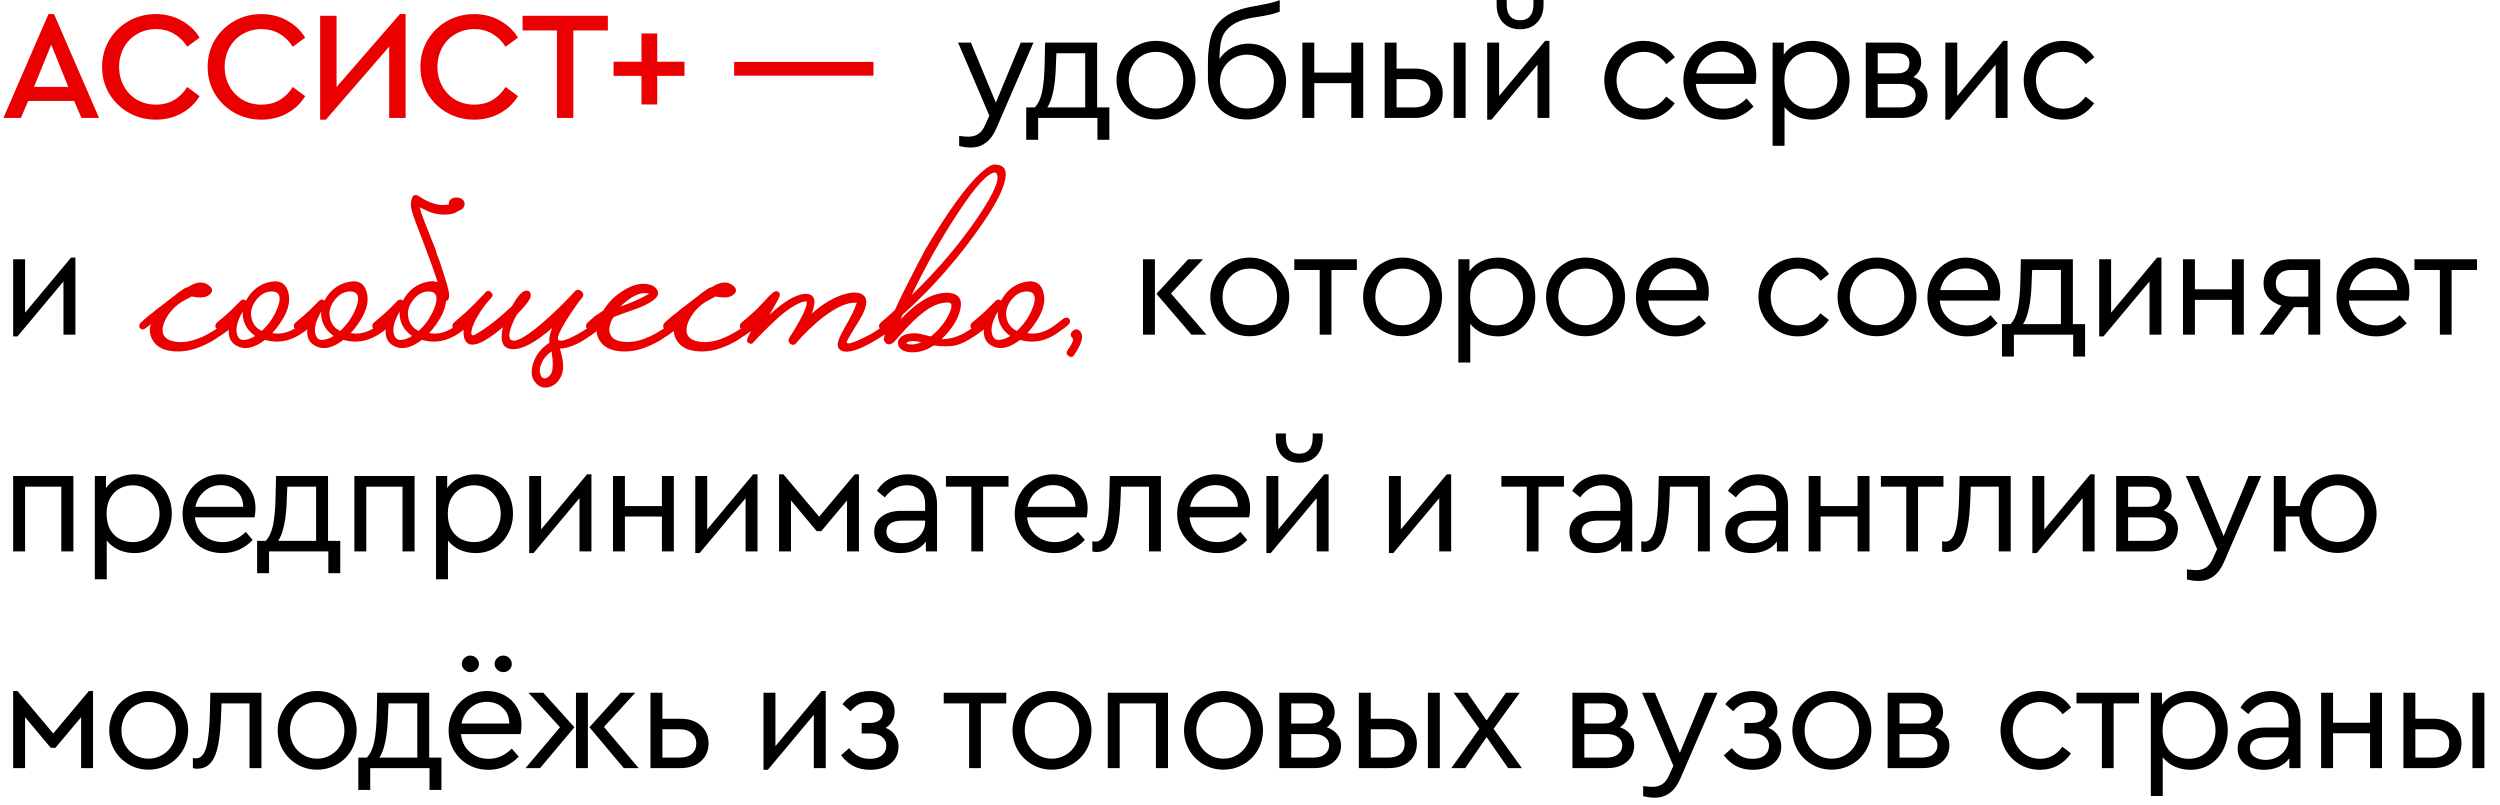
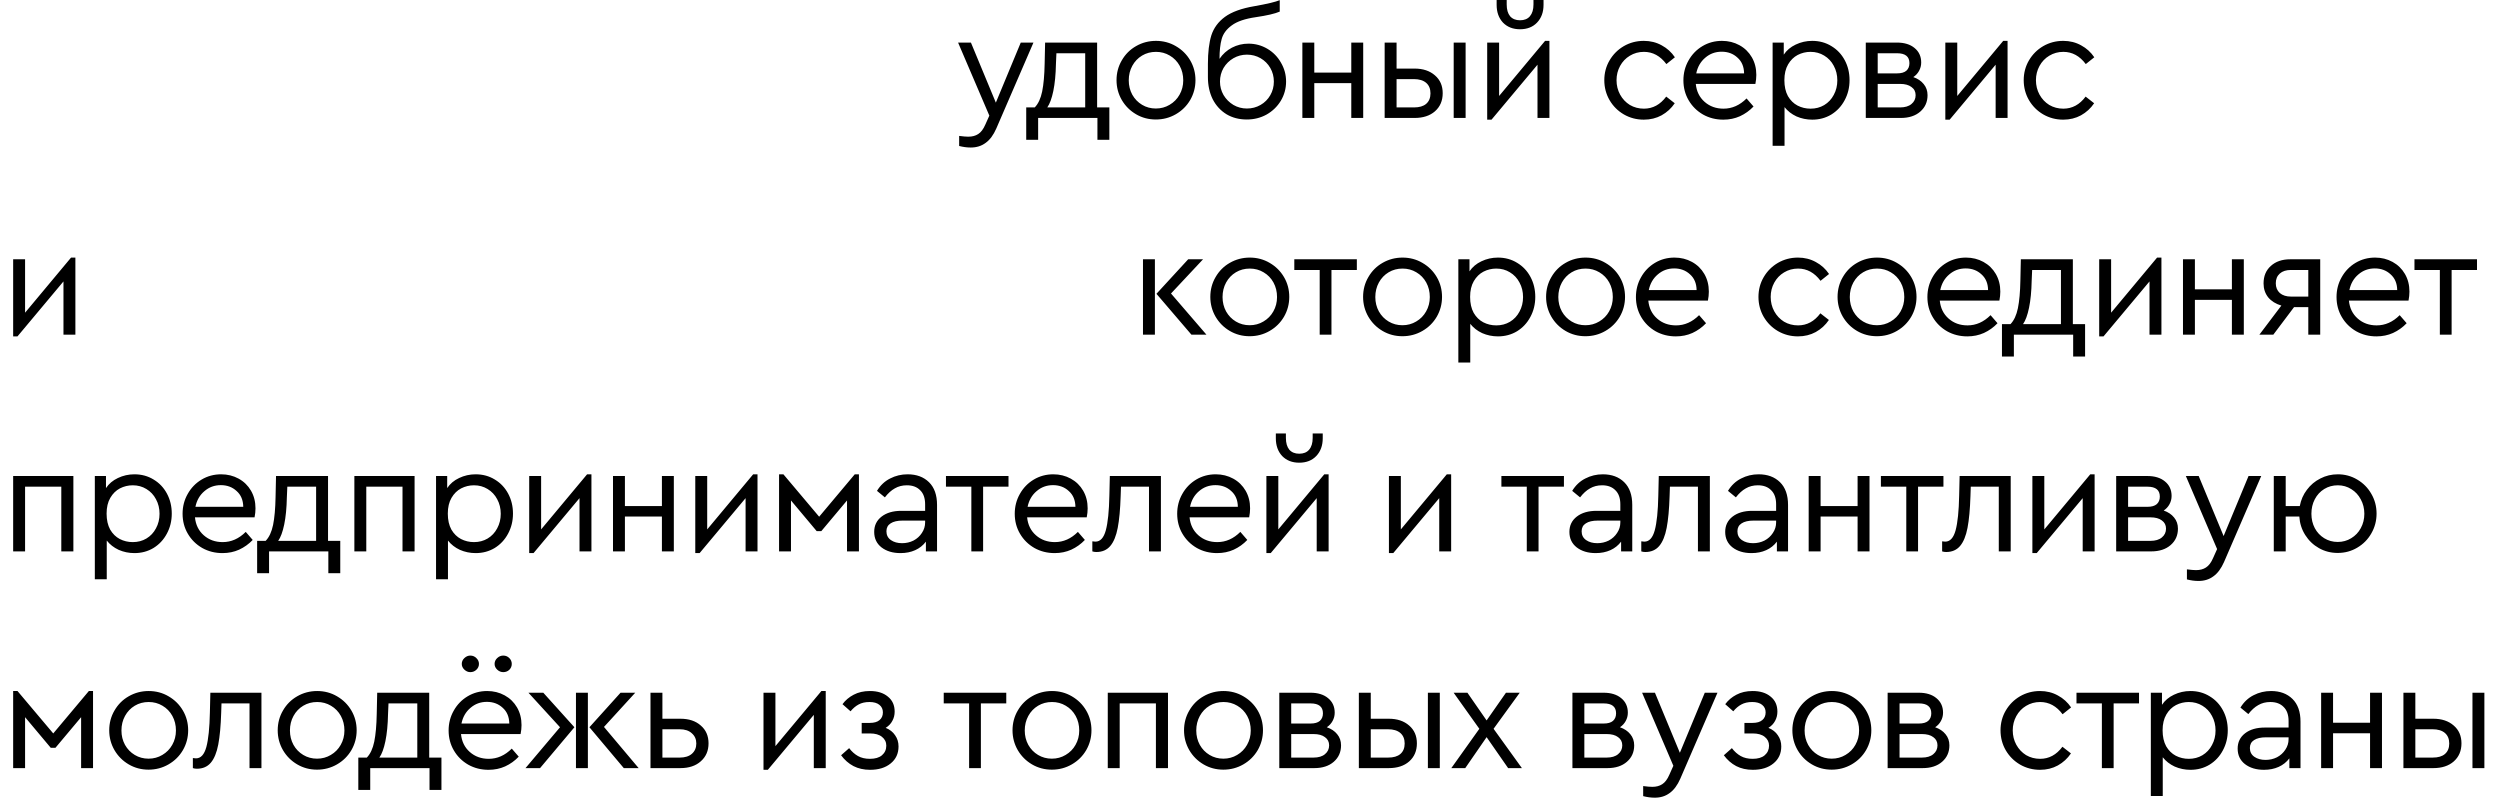
<svg xmlns="http://www.w3.org/2000/svg" width="323" height="104" viewBox="0 0 323 104" fill="none">
-   <path d="M9.58 13.04H3.64L2.7 15.24H0.44L6.26 1.82H6.98L12.8 15.24H10.52L9.58 13.04ZM6.62 5.76L4.4 11.22H8.82L6.62 5.76ZM20.13 15.46C18.863 15.46 17.696 15.16 16.63 14.56C15.576 13.96 14.736 13.14 14.11 12.1C13.496 11.06 13.19 9.907 13.19 8.64C13.19 7.373 13.496 6.22 14.11 5.18C14.736 4.14 15.576 3.32 16.63 2.72C17.696 2.12 18.863 1.82 20.13 1.82C21.343 1.82 22.443 2.093 23.43 2.64C24.43 3.187 25.216 3.927 25.79 4.86L24.19 6.04C23.723 5.307 23.15 4.747 22.47 4.36C21.79 3.96 21.016 3.76 20.15 3.76C19.256 3.76 18.443 3.973 17.71 4.4C16.99 4.813 16.423 5.393 16.01 6.14C15.596 6.887 15.39 7.72 15.39 8.64C15.39 9.56 15.596 10.393 16.01 11.14C16.423 11.887 16.99 12.473 17.71 12.9C18.443 13.313 19.256 13.52 20.15 13.52C21.016 13.52 21.79 13.327 22.47 12.94C23.15 12.54 23.723 11.973 24.19 11.24L25.79 12.42C25.23 13.353 24.45 14.093 23.45 14.64C22.463 15.187 21.356 15.46 20.13 15.46ZM33.768 15.46C32.501 15.46 31.335 15.16 30.268 14.56C29.215 13.96 28.375 13.14 27.748 12.1C27.135 11.06 26.828 9.907 26.828 8.64C26.828 7.373 27.135 6.22 27.748 5.18C28.375 4.14 29.215 3.32 30.268 2.72C31.335 2.12 32.501 1.82 33.768 1.82C34.981 1.82 36.081 2.093 37.068 2.64C38.068 3.187 38.855 3.927 39.428 4.86L37.828 6.04C37.361 5.307 36.788 4.747 36.108 4.36C35.428 3.96 34.655 3.76 33.788 3.76C32.895 3.76 32.081 3.973 31.348 4.4C30.628 4.813 30.061 5.393 29.648 6.14C29.235 6.887 29.028 7.72 29.028 8.64C29.028 9.56 29.235 10.393 29.648 11.14C30.061 11.887 30.628 12.473 31.348 12.9C32.081 13.313 32.895 13.52 33.788 13.52C34.655 13.52 35.428 13.327 36.108 12.94C36.788 12.54 37.361 11.973 37.828 11.24L39.428 12.42C38.868 13.353 38.088 14.093 37.088 14.64C36.101 15.187 34.995 15.46 33.768 15.46ZM52.404 1.82V15.24H50.284V6.02L42.104 15.46H41.364V2.04H43.484V11.24L51.664 1.82H52.404ZM61.259 15.46C59.993 15.46 58.826 15.16 57.759 14.56C56.706 13.96 55.866 13.14 55.239 12.1C54.626 11.06 54.319 9.907 54.319 8.64C54.319 7.373 54.626 6.22 55.239 5.18C55.866 4.14 56.706 3.32 57.759 2.72C58.826 2.12 59.993 1.82 61.259 1.82C62.473 1.82 63.573 2.093 64.559 2.64C65.559 3.187 66.346 3.927 66.919 4.86L65.319 6.04C64.853 5.307 64.279 4.747 63.599 4.36C62.919 3.96 62.146 3.76 61.279 3.76C60.386 3.76 59.573 3.973 58.839 4.4C58.119 4.813 57.553 5.393 57.139 6.14C56.726 6.887 56.519 7.72 56.519 8.64C56.519 9.56 56.726 10.393 57.139 11.14C57.553 11.887 58.119 12.473 58.839 12.9C59.573 13.313 60.386 13.52 61.279 13.52C62.146 13.52 62.919 13.327 63.599 12.94C64.279 12.54 64.853 11.973 65.319 11.24L66.919 12.42C66.359 13.353 65.579 14.093 64.579 14.64C63.593 15.187 62.486 15.46 61.259 15.46ZM71.955 3.94H67.515V2.04H78.535V3.94H74.075V15.24H71.955V3.94ZM82.876 9.8H79.275V7.98H82.876V4.32H84.915V7.98H88.436V9.8H84.915V13.5H82.876V9.8ZM94.852 8H112.852V9.78H94.852V8Z" fill="#EA0000" />
  <path d="M133.523 5.5L128.723 16.6C128.35 17.453 127.89 18.073 127.343 18.46C126.81 18.86 126.17 19.06 125.423 19.06C124.93 19.06 124.43 18.993 123.923 18.86V17.56C124.43 17.627 124.823 17.66 125.103 17.66C125.61 17.66 126.037 17.547 126.383 17.32C126.743 17.093 127.05 16.687 127.303 16.1L127.823 14.94L123.783 5.5H125.443L128.663 13.26L131.883 5.5H133.523ZM143.328 13.88V18.06H141.788V15.24H134.128V18.06H132.588V13.88H133.688C134.141 13.413 134.461 12.727 134.648 11.82C134.834 10.9 134.941 9.707 134.968 8.24L135.028 5.5H141.748V13.88H143.328ZM136.428 8.26C136.401 9.62 136.288 10.787 136.088 11.76C135.888 12.72 135.628 13.427 135.308 13.88H140.208V6.88H136.488L136.428 8.26ZM149.335 15.44C148.401 15.44 147.548 15.213 146.775 14.76C146.001 14.307 145.388 13.693 144.935 12.92C144.481 12.133 144.255 11.28 144.255 10.36C144.255 9.427 144.481 8.573 144.935 7.8C145.388 7.013 146.001 6.4 146.775 5.96C147.561 5.507 148.421 5.28 149.355 5.28C150.288 5.28 151.141 5.507 151.915 5.96C152.701 6.413 153.321 7.027 153.775 7.8C154.228 8.573 154.455 9.427 154.455 10.36C154.455 11.28 154.228 12.133 153.775 12.92C153.321 13.693 152.701 14.307 151.915 14.76C151.128 15.213 150.268 15.44 149.335 15.44ZM149.335 14.02C149.988 14.02 150.581 13.86 151.115 13.54C151.661 13.22 152.088 12.787 152.395 12.24C152.715 11.68 152.875 11.06 152.875 10.38C152.875 9.687 152.721 9.06 152.415 8.5C152.108 7.94 151.681 7.5 151.135 7.18C150.601 6.86 150.008 6.7 149.355 6.7C148.688 6.7 148.088 6.86 147.555 7.18C147.021 7.5 146.601 7.94 146.295 8.5C145.988 9.06 145.835 9.687 145.835 10.38C145.835 11.06 145.988 11.68 146.295 12.24C146.601 12.787 147.021 13.22 147.555 13.54C148.088 13.86 148.681 14.02 149.335 14.02ZM161.302 5.64C162.182 5.64 162.995 5.86 163.742 6.3C164.488 6.74 165.075 7.34 165.502 8.1C165.942 8.847 166.162 9.66 166.162 10.54C166.162 11.433 165.935 12.26 165.482 13.02C165.028 13.767 164.415 14.36 163.642 14.8C162.868 15.227 162.015 15.44 161.082 15.44C160.095 15.44 159.222 15.213 158.462 14.76C157.702 14.293 157.108 13.647 156.682 12.82C156.268 11.98 156.062 11.027 156.062 9.96V8.26C156.062 6.767 156.208 5.54 156.502 4.58C156.808 3.62 157.395 2.82 158.262 2.18C159.142 1.54 160.408 1.08 162.062 0.8C163.715 0.507 164.808 0.247 165.342 0.02V1.5C164.728 1.767 163.695 2.007 162.242 2.22C160.855 2.42 159.822 2.773 159.142 3.28C158.462 3.773 158.028 4.36 157.842 5.04C157.655 5.707 157.562 6.56 157.562 7.6C157.975 6.987 158.508 6.507 159.162 6.16C159.828 5.813 160.542 5.64 161.302 5.64ZM161.102 14.02C161.742 14.02 162.328 13.867 162.862 13.56C163.395 13.253 163.815 12.833 164.122 12.3C164.428 11.767 164.582 11.18 164.582 10.54C164.582 9.9 164.428 9.313 164.122 8.78C163.815 8.247 163.395 7.827 162.862 7.52C162.328 7.213 161.742 7.06 161.102 7.06C160.475 7.06 159.895 7.213 159.362 7.52C158.828 7.827 158.402 8.247 158.082 8.78C157.775 9.313 157.622 9.9 157.622 10.54C157.622 11.167 157.775 11.747 158.082 12.28C158.402 12.813 158.828 13.24 159.362 13.56C159.895 13.867 160.475 14.02 161.102 14.02ZM168.266 5.5H169.806V9.38H174.586V5.5H176.126V15.24H174.586V10.74H169.806V15.24H168.266V5.5ZM178.897 5.5H180.437V8.86H182.757C183.85 8.86 184.73 9.153 185.397 9.74C186.064 10.313 186.397 11.08 186.397 12.04C186.397 13.013 186.064 13.793 185.397 14.38C184.744 14.953 183.864 15.24 182.757 15.24H178.897V5.5ZM187.817 5.5H189.357V15.24H187.817V5.5ZM182.677 13.88C183.37 13.88 183.897 13.727 184.257 13.42C184.63 13.1 184.817 12.647 184.817 12.06C184.817 11.473 184.63 11.02 184.257 10.7C183.884 10.38 183.35 10.22 182.657 10.22H180.437V13.88H182.677ZM200.185 5.28V15.24H198.645V8.36L192.705 15.46H192.145V5.5H193.685V12.4L199.625 5.28H200.185ZM196.385 3.78C195.478 3.78 194.745 3.493 194.185 2.92C193.638 2.333 193.365 1.567 193.365 0.62V-1.0252e-05H194.665V0.58C194.665 1.233 194.811 1.74 195.105 2.1C195.411 2.447 195.838 2.62 196.385 2.62C196.945 2.62 197.371 2.447 197.665 2.1C197.971 1.74 198.125 1.233 198.125 0.58V-1.0252e-05H199.425V0.62C199.425 1.567 199.145 2.333 198.585 2.92C198.038 3.493 197.305 3.78 196.385 3.78ZM212.376 15.46C211.442 15.46 210.582 15.233 209.796 14.78C209.022 14.327 208.409 13.713 207.956 12.94C207.502 12.153 207.276 11.293 207.276 10.36C207.276 9.427 207.502 8.573 207.956 7.8C208.409 7.027 209.022 6.413 209.796 5.96C210.582 5.507 211.442 5.28 212.376 5.28C213.229 5.28 214.002 5.473 214.696 5.86C215.389 6.233 215.956 6.747 216.396 7.4L215.296 8.28C214.509 7.227 213.542 6.7 212.396 6.7C211.729 6.7 211.122 6.867 210.576 7.2C210.042 7.52 209.622 7.96 209.316 8.52C209.009 9.08 208.856 9.693 208.856 10.36C208.856 11.04 209.009 11.66 209.316 12.22C209.622 12.78 210.042 13.227 210.576 13.56C211.122 13.88 211.729 14.04 212.396 14.04C213.542 14.04 214.502 13.52 215.276 12.48L216.376 13.34C215.936 13.993 215.369 14.513 214.676 14.9C213.996 15.273 213.229 15.46 212.376 15.46ZM226.796 10.84H219.096C219.189 11.8 219.569 12.573 220.236 13.16C220.903 13.747 221.716 14.04 222.676 14.04C223.783 14.04 224.776 13.6 225.656 12.72L226.556 13.76C226.049 14.293 225.463 14.713 224.796 15.02C224.143 15.313 223.429 15.46 222.656 15.46C221.696 15.46 220.823 15.24 220.036 14.8C219.249 14.347 218.629 13.733 218.176 12.96C217.723 12.187 217.496 11.327 217.496 10.38C217.496 9.447 217.716 8.593 218.156 7.82C218.596 7.033 219.196 6.413 219.956 5.96C220.716 5.507 221.556 5.28 222.476 5.28C223.303 5.28 224.056 5.467 224.736 5.84C225.416 6.213 225.949 6.733 226.336 7.4C226.723 8.067 226.916 8.827 226.916 9.68C226.916 10.053 226.876 10.44 226.796 10.84ZM222.436 6.68C221.623 6.68 220.916 6.94 220.316 7.46C219.716 7.967 219.329 8.64 219.156 9.48H225.336C225.323 8.613 225.036 7.933 224.476 7.44C223.929 6.933 223.249 6.68 222.436 6.68ZM234.142 5.28C235.062 5.28 235.889 5.507 236.622 5.96C237.355 6.4 237.929 7.007 238.342 7.78C238.755 8.553 238.962 9.413 238.962 10.36C238.962 11.307 238.749 12.173 238.322 12.96C237.909 13.733 237.335 14.347 236.602 14.8C235.869 15.24 235.049 15.46 234.142 15.46C233.422 15.46 232.742 15.32 232.102 15.04C231.475 14.747 230.962 14.347 230.562 13.84V18.84H229.022V5.5H230.462V7.06C230.835 6.5 231.349 6.067 232.002 5.76C232.669 5.44 233.382 5.28 234.142 5.28ZM233.922 14.04C234.575 14.04 235.162 13.887 235.682 13.58C236.215 13.26 236.629 12.82 236.922 12.26C237.229 11.7 237.382 11.073 237.382 10.38C237.382 9.687 237.229 9.06 236.922 8.5C236.629 7.94 236.215 7.5 235.682 7.18C235.162 6.86 234.575 6.7 233.922 6.7C233.335 6.7 232.782 6.833 232.262 7.1C231.755 7.367 231.342 7.773 231.022 8.32C230.702 8.867 230.542 9.547 230.542 10.36C230.542 11.173 230.695 11.86 231.002 12.42C231.322 12.967 231.735 13.373 232.242 13.64C232.762 13.907 233.322 14.04 233.922 14.04ZM247.199 9.96C247.772 10.16 248.219 10.46 248.539 10.86C248.872 11.26 249.039 11.74 249.039 12.3C249.039 13.167 248.725 13.873 248.099 14.42C247.472 14.967 246.632 15.24 245.579 15.24H241.059V5.5H245.079C246.039 5.5 246.799 5.733 247.359 6.2C247.932 6.667 248.219 7.293 248.219 8.08C248.219 8.467 248.125 8.827 247.939 9.16C247.765 9.48 247.519 9.747 247.199 9.96ZM242.599 9.48H245.099C245.632 9.48 246.032 9.367 246.299 9.14C246.565 8.9 246.699 8.573 246.699 8.16C246.699 7.307 246.165 6.88 245.099 6.88H242.599V9.48ZM245.479 13.88C246.119 13.88 246.612 13.733 246.959 13.44C247.319 13.147 247.499 12.767 247.499 12.3C247.499 11.847 247.319 11.493 246.959 11.24C246.612 10.973 246.119 10.84 245.479 10.84H242.599V13.88H245.479ZM259.377 5.28V15.24H257.837V8.36L251.897 15.46H251.337V5.5H252.877V12.4L258.817 5.28H259.377ZM266.563 15.46C265.63 15.46 264.77 15.233 263.983 14.78C263.21 14.327 262.597 13.713 262.143 12.94C261.69 12.153 261.463 11.293 261.463 10.36C261.463 9.427 261.69 8.573 262.143 7.8C262.597 7.027 263.21 6.413 263.983 5.96C264.77 5.507 265.63 5.28 266.563 5.28C267.417 5.28 268.19 5.473 268.883 5.86C269.577 6.233 270.143 6.747 270.583 7.4L269.483 8.28C268.697 7.227 267.73 6.7 266.583 6.7C265.917 6.7 265.31 6.867 264.763 7.2C264.23 7.52 263.81 7.96 263.503 8.52C263.197 9.08 263.043 9.693 263.043 10.36C263.043 11.04 263.197 11.66 263.503 12.22C263.81 12.78 264.23 13.227 264.763 13.56C265.31 13.88 265.917 14.04 266.583 14.04C267.73 14.04 268.69 13.52 269.463 12.48L270.563 13.34C270.123 13.993 269.557 14.513 268.863 14.9C268.183 15.273 267.417 15.46 266.563 15.46ZM9.74 33.28V43.24H8.2V36.36L2.26 43.46H1.7V33.5H3.24V40.4L9.18 33.28H9.74ZM147.673 33.5H149.213V43.24H147.673V33.5ZM155.873 43.24H153.933L149.413 37.96L153.513 33.5H155.433L151.293 37.92L155.873 43.24ZM161.453 43.44C160.52 43.44 159.667 43.213 158.893 42.76C158.12 42.307 157.507 41.693 157.053 40.92C156.6 40.133 156.373 39.28 156.373 38.36C156.373 37.427 156.6 36.573 157.053 35.8C157.507 35.013 158.12 34.4 158.893 33.96C159.68 33.507 160.54 33.28 161.473 33.28C162.407 33.28 163.26 33.507 164.033 33.96C164.82 34.413 165.44 35.027 165.893 35.8C166.347 36.573 166.573 37.427 166.573 38.36C166.573 39.28 166.347 40.133 165.893 40.92C165.44 41.693 164.82 42.307 164.033 42.76C163.247 43.213 162.387 43.44 161.453 43.44ZM161.453 42.02C162.107 42.02 162.7 41.86 163.233 41.54C163.78 41.22 164.207 40.787 164.513 40.24C164.833 39.68 164.993 39.06 164.993 38.38C164.993 37.687 164.84 37.06 164.533 36.5C164.227 35.94 163.8 35.5 163.253 35.18C162.72 34.86 162.127 34.7 161.473 34.7C160.807 34.7 160.207 34.86 159.673 35.18C159.14 35.5 158.72 35.94 158.413 36.5C158.107 37.06 157.953 37.687 157.953 38.38C157.953 39.06 158.107 39.68 158.413 40.24C158.72 40.787 159.14 41.22 159.673 41.54C160.207 41.86 160.8 42.02 161.453 42.02ZM170.504 34.88H167.224V33.5H175.304V34.88H172.024V43.24H170.504V34.88ZM181.191 43.44C180.258 43.44 179.404 43.213 178.631 42.76C177.858 42.307 177.244 41.693 176.791 40.92C176.338 40.133 176.111 39.28 176.111 38.36C176.111 37.427 176.338 36.573 176.791 35.8C177.244 35.013 177.858 34.4 178.631 33.96C179.418 33.507 180.278 33.28 181.211 33.28C182.144 33.28 182.998 33.507 183.771 33.96C184.558 34.413 185.178 35.027 185.631 35.8C186.084 36.573 186.311 37.427 186.311 38.36C186.311 39.28 186.084 40.133 185.631 40.92C185.178 41.693 184.558 42.307 183.771 42.76C182.984 43.213 182.124 43.44 181.191 43.44ZM181.191 42.02C181.844 42.02 182.438 41.86 182.971 41.54C183.518 41.22 183.944 40.787 184.251 40.24C184.571 39.68 184.731 39.06 184.731 38.38C184.731 37.687 184.578 37.06 184.271 36.5C183.964 35.94 183.538 35.5 182.991 35.18C182.458 34.86 181.864 34.7 181.211 34.7C180.544 34.7 179.944 34.86 179.411 35.18C178.878 35.5 178.458 35.94 178.151 36.5C177.844 37.06 177.691 37.687 177.691 38.38C177.691 39.06 177.844 39.68 178.151 40.24C178.458 40.787 178.878 41.22 179.411 41.54C179.944 41.86 180.538 42.02 181.191 42.02ZM193.538 33.28C194.458 33.28 195.285 33.507 196.018 33.96C196.751 34.4 197.325 35.007 197.738 35.78C198.151 36.553 198.358 37.413 198.358 38.36C198.358 39.307 198.145 40.173 197.718 40.96C197.305 41.733 196.731 42.347 195.998 42.8C195.265 43.24 194.445 43.46 193.538 43.46C192.818 43.46 192.138 43.32 191.498 43.04C190.871 42.747 190.358 42.347 189.958 41.84V46.84H188.418V33.5H189.858V35.06C190.231 34.5 190.745 34.067 191.398 33.76C192.065 33.44 192.778 33.28 193.538 33.28ZM193.318 42.04C193.971 42.04 194.558 41.887 195.078 41.58C195.611 41.26 196.025 40.82 196.318 40.26C196.625 39.7 196.778 39.073 196.778 38.38C196.778 37.687 196.625 37.06 196.318 36.5C196.025 35.94 195.611 35.5 195.078 35.18C194.558 34.86 193.971 34.7 193.318 34.7C192.731 34.7 192.178 34.833 191.658 35.1C191.151 35.367 190.738 35.773 190.418 36.32C190.098 36.867 189.938 37.547 189.938 38.36C189.938 39.173 190.091 39.86 190.398 40.42C190.718 40.967 191.131 41.373 191.638 41.64C192.158 41.907 192.718 42.04 193.318 42.04ZM204.835 43.44C203.901 43.44 203.048 43.213 202.275 42.76C201.501 42.307 200.888 41.693 200.435 40.92C199.981 40.133 199.755 39.28 199.755 38.36C199.755 37.427 199.981 36.573 200.435 35.8C200.888 35.013 201.501 34.4 202.275 33.96C203.061 33.507 203.921 33.28 204.855 33.28C205.788 33.28 206.641 33.507 207.415 33.96C208.201 34.413 208.821 35.027 209.275 35.8C209.728 36.573 209.955 37.427 209.955 38.36C209.955 39.28 209.728 40.133 209.275 40.92C208.821 41.693 208.201 42.307 207.415 42.76C206.628 43.213 205.768 43.44 204.835 43.44ZM204.835 42.02C205.488 42.02 206.081 41.86 206.615 41.54C207.161 41.22 207.588 40.787 207.895 40.24C208.215 39.68 208.375 39.06 208.375 38.38C208.375 37.687 208.221 37.06 207.915 36.5C207.608 35.94 207.181 35.5 206.635 35.18C206.101 34.86 205.508 34.7 204.855 34.7C204.188 34.7 203.588 34.86 203.055 35.18C202.521 35.5 202.101 35.94 201.795 36.5C201.488 37.06 201.335 37.687 201.335 38.38C201.335 39.06 201.488 39.68 201.795 40.24C202.101 40.787 202.521 41.22 203.055 41.54C203.588 41.86 204.181 42.02 204.835 42.02ZM220.662 38.84H212.962C213.055 39.8 213.435 40.573 214.102 41.16C214.768 41.747 215.582 42.04 216.542 42.04C217.648 42.04 218.642 41.6 219.522 40.72L220.422 41.76C219.915 42.293 219.328 42.713 218.662 43.02C218.008 43.313 217.295 43.46 216.522 43.46C215.562 43.46 214.688 43.24 213.902 42.8C213.115 42.347 212.495 41.733 212.042 40.96C211.588 40.187 211.362 39.327 211.362 38.38C211.362 37.447 211.582 36.593 212.022 35.82C212.462 35.033 213.062 34.413 213.822 33.96C214.582 33.507 215.422 33.28 216.342 33.28C217.168 33.28 217.922 33.467 218.602 33.84C219.282 34.213 219.815 34.733 220.202 35.4C220.588 36.067 220.782 36.827 220.782 37.68C220.782 38.053 220.742 38.44 220.662 38.84ZM216.302 34.68C215.488 34.68 214.782 34.94 214.182 35.46C213.582 35.967 213.195 36.64 213.022 37.48H219.202C219.188 36.613 218.902 35.933 218.342 35.44C217.795 34.933 217.115 34.68 216.302 34.68ZM232.293 43.46C231.36 43.46 230.5 43.233 229.713 42.78C228.94 42.327 228.326 41.713 227.873 40.94C227.42 40.153 227.193 39.293 227.193 38.36C227.193 37.427 227.42 36.573 227.873 35.8C228.326 35.027 228.94 34.413 229.713 33.96C230.5 33.507 231.36 33.28 232.293 33.28C233.146 33.28 233.92 33.473 234.613 33.86C235.306 34.233 235.873 34.747 236.313 35.4L235.213 36.28C234.426 35.227 233.46 34.7 232.313 34.7C231.646 34.7 231.04 34.867 230.493 35.2C229.96 35.52 229.54 35.96 229.233 36.52C228.926 37.08 228.773 37.693 228.773 38.36C228.773 39.04 228.926 39.66 229.233 40.22C229.54 40.78 229.96 41.227 230.493 41.56C231.04 41.88 231.646 42.04 232.313 42.04C233.46 42.04 234.42 41.52 235.193 40.48L236.293 41.34C235.853 41.993 235.286 42.513 234.593 42.9C233.913 43.273 233.146 43.46 232.293 43.46ZM242.493 43.44C241.56 43.44 240.707 43.213 239.933 42.76C239.16 42.307 238.547 41.693 238.093 40.92C237.64 40.133 237.413 39.28 237.413 38.36C237.413 37.427 237.64 36.573 238.093 35.8C238.547 35.013 239.16 34.4 239.933 33.96C240.72 33.507 241.58 33.28 242.513 33.28C243.447 33.28 244.3 33.507 245.073 33.96C245.86 34.413 246.48 35.027 246.933 35.8C247.387 36.573 247.613 37.427 247.613 38.36C247.613 39.28 247.387 40.133 246.933 40.92C246.48 41.693 245.86 42.307 245.073 42.76C244.287 43.213 243.427 43.44 242.493 43.44ZM242.493 42.02C243.147 42.02 243.74 41.86 244.273 41.54C244.82 41.22 245.247 40.787 245.553 40.24C245.873 39.68 246.033 39.06 246.033 38.38C246.033 37.687 245.88 37.06 245.573 36.5C245.267 35.94 244.84 35.5 244.293 35.18C243.76 34.86 243.167 34.7 242.513 34.7C241.847 34.7 241.247 34.86 240.713 35.18C240.18 35.5 239.76 35.94 239.453 36.5C239.147 37.06 238.993 37.687 238.993 38.38C238.993 39.06 239.147 39.68 239.453 40.24C239.76 40.787 240.18 41.22 240.713 41.54C241.247 41.86 241.84 42.02 242.493 42.02ZM258.32 38.84H250.62C250.714 39.8 251.094 40.573 251.76 41.16C252.427 41.747 253.24 42.04 254.2 42.04C255.307 42.04 256.3 41.6 257.18 40.72L258.08 41.76C257.574 42.293 256.987 42.713 256.32 43.02C255.667 43.313 254.954 43.46 254.18 43.46C253.22 43.46 252.347 43.24 251.56 42.8C250.774 42.347 250.154 41.733 249.7 40.96C249.247 40.187 249.02 39.327 249.02 38.38C249.02 37.447 249.24 36.593 249.68 35.82C250.12 35.033 250.72 34.413 251.48 33.96C252.24 33.507 253.08 33.28 254 33.28C254.827 33.28 255.58 33.467 256.26 33.84C256.94 34.213 257.474 34.733 257.86 35.4C258.247 36.067 258.44 36.827 258.44 37.68C258.44 38.053 258.4 38.44 258.32 38.84ZM253.96 34.68C253.147 34.68 252.44 34.94 251.84 35.46C251.24 35.967 250.854 36.64 250.68 37.48H256.86C256.847 36.613 256.56 35.933 256 35.44C255.454 34.933 254.774 34.68 253.96 34.68ZM269.393 41.88V46.06H267.853V43.24H260.193V46.06H258.653V41.88H259.753C260.206 41.413 260.526 40.727 260.713 39.82C260.9 38.9 261.006 37.707 261.033 36.24L261.093 33.5H267.813V41.88H269.393ZM262.493 36.26C262.466 37.62 262.353 38.787 262.153 39.76C261.953 40.72 261.693 41.427 261.373 41.88H266.273V34.88H262.553L262.493 36.26ZM279.256 33.28V43.24H277.716V36.36L271.776 43.46H271.216V33.5H272.756V40.4L278.696 33.28H279.256ZM282.041 33.5H283.581V37.38H288.361V33.5H289.901V43.24H288.361V38.74H283.581V43.24H282.041V33.5ZM299.772 33.5V43.24H298.232V39.68H296.392L293.712 43.24H291.912L294.752 39.48C294.032 39.267 293.465 38.913 293.052 38.42C292.652 37.913 292.452 37.313 292.452 36.62C292.452 35.673 292.765 34.92 293.392 34.36C294.019 33.787 294.852 33.5 295.892 33.5H299.772ZM298.232 34.88H295.992C295.379 34.88 294.899 35.033 294.552 35.34C294.205 35.647 294.032 36.067 294.032 36.6C294.032 37.12 294.205 37.54 294.552 37.86C294.912 38.167 295.399 38.32 296.012 38.32H298.232V34.88ZM311.18 38.84H303.48C303.573 39.8 303.953 40.573 304.62 41.16C305.286 41.747 306.1 42.04 307.06 42.04C308.166 42.04 309.16 41.6 310.04 40.72L310.94 41.76C310.433 42.293 309.846 42.713 309.18 43.02C308.526 43.313 307.813 43.46 307.04 43.46C306.08 43.46 305.206 43.24 304.42 42.8C303.633 42.347 303.013 41.733 302.56 40.96C302.106 40.187 301.88 39.327 301.88 38.38C301.88 37.447 302.1 36.593 302.54 35.82C302.98 35.033 303.58 34.413 304.34 33.96C305.1 33.507 305.94 33.28 306.86 33.28C307.686 33.28 308.44 33.467 309.12 33.84C309.8 34.213 310.333 34.733 310.72 35.4C311.106 36.067 311.3 36.827 311.3 37.68C311.3 38.053 311.26 38.44 311.18 38.84ZM306.82 34.68C306.006 34.68 305.3 34.94 304.7 35.46C304.1 35.967 303.713 36.64 303.54 37.48H309.72C309.706 36.613 309.42 35.933 308.86 35.44C308.313 34.933 307.633 34.68 306.82 34.68ZM315.229 34.88H311.949V33.5H320.029V34.88H316.749V43.24H315.229V34.88ZM1.7 61.5H9.48V71.24H7.92V62.88H3.24V71.24H1.7V61.5ZM17.372 61.28C18.292 61.28 19.119 61.507 19.852 61.96C20.586 62.4 21.159 63.007 21.572 63.78C21.986 64.553 22.192 65.413 22.192 66.36C22.192 67.307 21.979 68.173 21.552 68.96C21.139 69.733 20.566 70.347 19.832 70.8C19.099 71.24 18.279 71.46 17.372 71.46C16.652 71.46 15.972 71.32 15.332 71.04C14.706 70.747 14.192 70.347 13.792 69.84V74.84H12.252V61.5H13.692V63.06C14.066 62.5 14.579 62.067 15.232 61.76C15.899 61.44 16.612 61.28 17.372 61.28ZM17.152 70.04C17.806 70.04 18.392 69.887 18.912 69.58C19.446 69.26 19.859 68.82 20.152 68.26C20.459 67.7 20.612 67.073 20.612 66.38C20.612 65.687 20.459 65.06 20.152 64.5C19.859 63.94 19.446 63.5 18.912 63.18C18.392 62.86 17.806 62.7 17.152 62.7C16.566 62.7 16.012 62.833 15.492 63.1C14.986 63.367 14.572 63.773 14.252 64.32C13.932 64.867 13.772 65.547 13.772 66.36C13.772 67.173 13.926 67.86 14.232 68.42C14.552 68.967 14.966 69.373 15.472 69.64C15.992 69.907 16.552 70.04 17.152 70.04ZM32.889 66.84H25.189C25.282 67.8 25.662 68.573 26.329 69.16C26.996 69.747 27.809 70.04 28.769 70.04C29.876 70.04 30.869 69.6 31.749 68.72L32.649 69.76C32.142 70.293 31.556 70.713 30.889 71.02C30.236 71.313 29.522 71.46 28.749 71.46C27.789 71.46 26.916 71.24 26.129 70.8C25.342 70.347 24.722 69.733 24.269 68.96C23.816 68.187 23.589 67.327 23.589 66.38C23.589 65.447 23.809 64.593 24.249 63.82C24.689 63.033 25.289 62.413 26.049 61.96C26.809 61.507 27.649 61.28 28.569 61.28C29.396 61.28 30.149 61.467 30.829 61.84C31.509 62.213 32.042 62.733 32.429 63.4C32.816 64.067 33.009 64.827 33.009 65.68C33.009 66.053 32.969 66.44 32.889 66.84ZM28.529 62.68C27.716 62.68 27.009 62.94 26.409 63.46C25.809 63.967 25.422 64.64 25.249 65.48H31.429C31.416 64.613 31.129 63.933 30.569 63.44C30.022 62.933 29.342 62.68 28.529 62.68ZM43.962 69.88V74.06H42.422V71.24H34.762V74.06H33.222V69.88H34.322C34.775 69.413 35.095 68.727 35.282 67.82C35.468 66.9 35.575 65.707 35.602 64.24L35.662 61.5H42.382V69.88H43.962ZM37.062 64.26C37.035 65.62 36.922 66.787 36.722 67.76C36.522 68.72 36.262 69.427 35.942 69.88H40.842V62.88H37.122L37.062 64.26ZM45.784 61.5H53.564V71.24H52.004V62.88H47.324V71.24H45.784V61.5ZM61.457 61.28C62.377 61.28 63.203 61.507 63.937 61.96C64.67 62.4 65.243 63.007 65.657 63.78C66.07 64.553 66.277 65.413 66.277 66.36C66.277 67.307 66.063 68.173 65.637 68.96C65.223 69.733 64.65 70.347 63.917 70.8C63.183 71.24 62.363 71.46 61.457 71.46C60.737 71.46 60.057 71.32 59.417 71.04C58.79 70.747 58.277 70.347 57.877 69.84V74.84H56.337V61.5H57.777V63.06C58.15 62.5 58.663 62.067 59.317 61.76C59.983 61.44 60.697 61.28 61.457 61.28ZM61.237 70.04C61.89 70.04 62.477 69.887 62.997 69.58C63.53 69.26 63.943 68.82 64.237 68.26C64.543 67.7 64.697 67.073 64.697 66.38C64.697 65.687 64.543 65.06 64.237 64.5C63.943 63.94 63.53 63.5 62.997 63.18C62.477 62.86 61.89 62.7 61.237 62.7C60.65 62.7 60.097 62.833 59.577 63.1C59.07 63.367 58.657 63.773 58.337 64.32C58.017 64.867 57.857 65.547 57.857 66.36C57.857 67.173 58.01 67.86 58.317 68.42C58.637 68.967 59.05 69.373 59.557 69.64C60.077 69.907 60.637 70.04 61.237 70.04ZM76.413 61.28V71.24H74.873V64.36L68.933 71.46H68.373V61.5H69.913V68.4L75.853 61.28H76.413ZM79.199 61.5H80.739V65.38H85.519V61.5H87.059V71.24H85.519V66.74H80.739V71.24H79.199V61.5ZM97.87 61.28V71.24H96.33V64.36L90.39 71.46H89.83V61.5H91.37V68.4L97.31 61.28H97.87ZM100.655 61.28H101.215L105.835 66.76L110.435 61.28H110.975V71.24H109.435V64.66L106.115 68.62H105.515L102.195 64.66V71.24H100.655V61.28ZM117.266 61.28C118.413 61.28 119.333 61.62 120.026 62.3C120.72 62.98 121.066 63.96 121.066 65.24V71.24H119.626V69.98C119.266 70.46 118.806 70.827 118.246 71.08C117.686 71.333 117.053 71.46 116.346 71.46C115.346 71.46 114.526 71.213 113.886 70.72C113.26 70.227 112.946 69.56 112.946 68.72C112.946 67.893 113.266 67.233 113.906 66.74C114.546 66.247 115.393 66 116.446 66H119.526V65.16C119.526 64.36 119.313 63.753 118.886 63.34C118.473 62.913 117.9 62.7 117.166 62.7C116.58 62.7 116.06 62.833 115.606 63.1C115.153 63.353 114.726 63.74 114.326 64.26L113.306 63.42C113.746 62.7 114.313 62.167 115.006 61.82C115.7 61.46 116.453 61.28 117.266 61.28ZM116.546 70.18C117.08 70.18 117.573 70.067 118.026 69.84C118.48 69.6 118.84 69.273 119.106 68.86C119.386 68.447 119.526 67.993 119.526 67.5V67.26H116.626C115.946 67.26 115.426 67.38 115.066 67.62C114.706 67.847 114.526 68.187 114.526 68.64C114.526 69.133 114.72 69.513 115.106 69.78C115.493 70.047 115.973 70.18 116.546 70.18ZM125.498 62.88H122.218V61.5H130.298V62.88H127.018V71.24H125.498V62.88ZM140.405 66.84H132.705C132.798 67.8 133.178 68.573 133.845 69.16C134.511 69.747 135.325 70.04 136.285 70.04C137.391 70.04 138.385 69.6 139.265 68.72L140.165 69.76C139.658 70.293 139.071 70.713 138.405 71.02C137.751 71.313 137.038 71.46 136.265 71.46C135.305 71.46 134.431 71.24 133.645 70.8C132.858 70.347 132.238 69.733 131.785 68.96C131.331 68.187 131.105 67.327 131.105 66.38C131.105 65.447 131.325 64.593 131.765 63.82C132.205 63.033 132.805 62.413 133.565 61.96C134.325 61.507 135.165 61.28 136.085 61.28C136.911 61.28 137.665 61.467 138.345 61.84C139.025 62.213 139.558 62.733 139.945 63.4C140.331 64.067 140.525 64.827 140.525 65.68C140.525 66.053 140.485 66.44 140.405 66.84ZM136.045 62.68C135.231 62.68 134.525 62.94 133.925 63.46C133.325 63.967 132.938 64.64 132.765 65.48H138.945C138.931 64.613 138.645 63.933 138.085 63.44C137.538 62.933 136.858 62.68 136.045 62.68ZM149.99 61.5V71.24H148.45V62.88H144.83L144.79 64.08C144.737 65.787 144.61 67.16 144.41 68.2C144.21 69.24 143.89 70.02 143.45 70.54C143.01 71.06 142.41 71.32 141.65 71.32C141.464 71.32 141.29 71.293 141.13 71.24V69.94C141.29 69.967 141.424 69.98 141.53 69.98C142.157 69.98 142.604 69.493 142.87 68.52C143.137 67.533 143.29 66.04 143.33 64.04L143.39 61.5H149.99ZM161.392 66.84H153.692C153.786 67.8 154.166 68.573 154.832 69.16C155.499 69.747 156.312 70.04 157.272 70.04C158.379 70.04 159.372 69.6 160.252 68.72L161.152 69.76C160.646 70.293 160.059 70.713 159.392 71.02C158.739 71.313 158.026 71.46 157.252 71.46C156.292 71.46 155.419 71.24 154.632 70.8C153.846 70.347 153.226 69.733 152.772 68.96C152.319 68.187 152.092 67.327 152.092 66.38C152.092 65.447 152.312 64.593 152.752 63.82C153.192 63.033 153.792 62.413 154.552 61.96C155.312 61.507 156.152 61.28 157.072 61.28C157.899 61.28 158.652 61.467 159.332 61.84C160.012 62.213 160.546 62.733 160.932 63.4C161.319 64.067 161.512 64.827 161.512 65.68C161.512 66.053 161.472 66.44 161.392 66.84ZM157.032 62.68C156.219 62.68 155.512 62.94 154.912 63.46C154.312 63.967 153.926 64.64 153.752 65.48H159.932C159.919 64.613 159.632 63.933 159.072 63.44C158.526 62.933 157.846 62.68 157.032 62.68ZM171.658 61.28V71.24H170.118V64.36L164.178 71.46H163.618V61.5H165.158V68.4L171.098 61.28H171.658ZM167.858 59.78C166.951 59.78 166.218 59.493 165.658 58.92C165.111 58.333 164.838 57.567 164.838 56.62V56H166.138V56.58C166.138 57.233 166.285 57.74 166.578 58.1C166.885 58.447 167.311 58.62 167.858 58.62C168.418 58.62 168.845 58.447 169.138 58.1C169.445 57.74 169.598 57.233 169.598 56.58V56H170.898V56.62C170.898 57.567 170.618 58.333 170.058 58.92C169.511 59.493 168.778 59.78 167.858 59.78ZM187.489 61.28V71.24H185.949V64.36L180.009 71.46H179.449V61.5H180.989V68.4L186.929 61.28H187.489ZM197.26 62.88H193.98V61.5H202.06V62.88H198.78V71.24H197.26V62.88ZM207.087 61.28C208.233 61.28 209.153 61.62 209.847 62.3C210.54 62.98 210.887 63.96 210.887 65.24V71.24H209.447V69.98C209.087 70.46 208.627 70.827 208.067 71.08C207.507 71.333 206.873 71.46 206.167 71.46C205.167 71.46 204.347 71.213 203.707 70.72C203.08 70.227 202.767 69.56 202.767 68.72C202.767 67.893 203.087 67.233 203.727 66.74C204.367 66.247 205.213 66 206.267 66H209.347V65.16C209.347 64.36 209.133 63.753 208.707 63.34C208.293 62.913 207.72 62.7 206.987 62.7C206.4 62.7 205.88 62.833 205.427 63.1C204.973 63.353 204.547 63.74 204.147 64.26L203.127 63.42C203.567 62.7 204.133 62.167 204.827 61.82C205.52 61.46 206.273 61.28 207.087 61.28ZM206.367 70.18C206.9 70.18 207.393 70.067 207.847 69.84C208.3 69.6 208.66 69.273 208.927 68.86C209.207 68.447 209.347 67.993 209.347 67.5V67.26H206.447C205.767 67.26 205.247 67.38 204.887 67.62C204.527 67.847 204.347 68.187 204.347 68.64C204.347 69.133 204.54 69.513 204.927 69.78C205.313 70.047 205.793 70.18 206.367 70.18ZM220.913 61.5V71.24H219.373V62.88H215.753L215.713 64.08C215.66 65.787 215.533 67.16 215.333 68.2C215.133 69.24 214.813 70.02 214.373 70.54C213.933 71.06 213.333 71.32 212.573 71.32C212.386 71.32 212.213 71.293 212.053 71.24V69.94C212.213 69.967 212.346 69.98 212.453 69.98C213.08 69.98 213.526 69.493 213.793 68.52C214.06 67.533 214.213 66.04 214.253 64.04L214.313 61.5H220.913ZM227.215 61.28C228.362 61.28 229.282 61.62 229.975 62.3C230.668 62.98 231.015 63.96 231.015 65.24V71.24H229.575V69.98C229.215 70.46 228.755 70.827 228.195 71.08C227.635 71.333 227.002 71.46 226.295 71.46C225.295 71.46 224.475 71.213 223.835 70.72C223.208 70.227 222.895 69.56 222.895 68.72C222.895 67.893 223.215 67.233 223.855 66.74C224.495 66.247 225.342 66 226.395 66H229.475V65.16C229.475 64.36 229.262 63.753 228.835 63.34C228.422 62.913 227.848 62.7 227.115 62.7C226.528 62.7 226.008 62.833 225.555 63.1C225.102 63.353 224.675 63.74 224.275 64.26L223.255 63.42C223.695 62.7 224.262 62.167 224.955 61.82C225.648 61.46 226.402 61.28 227.215 61.28ZM226.495 70.18C227.028 70.18 227.522 70.067 227.975 69.84C228.428 69.6 228.788 69.273 229.055 68.86C229.335 68.447 229.475 67.993 229.475 67.5V67.26H226.575C225.895 67.26 225.375 67.38 225.015 67.62C224.655 67.847 224.475 68.187 224.475 68.64C224.475 69.133 224.668 69.513 225.055 69.78C225.442 70.047 225.922 70.18 226.495 70.18ZM233.681 61.5H235.221V65.38H240.001V61.5H241.541V71.24H240.001V66.74H235.221V71.24H233.681V61.5ZM246.292 62.88H243.012V61.5H251.092V62.88H247.812V71.24H246.292V62.88ZM259.783 61.5V71.24H258.243V62.88H254.623L254.583 64.08C254.529 65.787 254.403 67.16 254.203 68.2C254.003 69.24 253.683 70.02 253.243 70.54C252.803 71.06 252.203 71.32 251.443 71.32C251.256 71.32 251.083 71.293 250.923 71.24V69.94C251.083 69.967 251.216 69.98 251.323 69.98C251.949 69.98 252.396 69.493 252.663 68.52C252.929 67.533 253.083 66.04 253.123 64.04L253.183 61.5H259.783ZM270.624 61.28V71.24H269.084V64.36L263.144 71.46H262.584V61.5H264.124V68.4L270.064 61.28H270.624ZM279.55 65.96C280.123 66.16 280.57 66.46 280.89 66.86C281.223 67.26 281.39 67.74 281.39 68.3C281.39 69.167 281.077 69.873 280.45 70.42C279.823 70.967 278.983 71.24 277.93 71.24H273.41V61.5H277.43C278.39 61.5 279.15 61.733 279.71 62.2C280.283 62.667 280.57 63.293 280.57 64.08C280.57 64.467 280.477 64.827 280.29 65.16C280.117 65.48 279.87 65.747 279.55 65.96ZM274.95 65.48H277.45C277.983 65.48 278.383 65.367 278.65 65.14C278.917 64.9 279.05 64.573 279.05 64.16C279.05 63.307 278.517 62.88 277.45 62.88H274.95V65.48ZM277.83 69.88C278.47 69.88 278.963 69.733 279.31 69.44C279.67 69.147 279.85 68.767 279.85 68.3C279.85 67.847 279.67 67.493 279.31 67.24C278.963 66.973 278.47 66.84 277.83 66.84H274.95V69.88H277.83ZM292.151 61.5L287.351 72.6C286.978 73.453 286.518 74.073 285.971 74.46C285.438 74.86 284.798 75.06 284.051 75.06C283.558 75.06 283.058 74.993 282.551 74.86V73.56C283.058 73.627 283.451 73.66 283.731 73.66C284.238 73.66 284.665 73.547 285.011 73.32C285.371 73.093 285.678 72.687 285.931 72.1L286.451 70.94L282.411 61.5H284.071L287.291 69.26L290.511 61.5H292.151ZM302.053 61.28C302.959 61.28 303.793 61.507 304.553 61.96C305.326 62.413 305.933 63.027 306.373 63.8C306.826 64.573 307.053 65.427 307.053 66.36C307.053 67.28 306.826 68.133 306.373 68.92C305.933 69.693 305.326 70.307 304.553 70.76C303.793 71.213 302.953 71.44 302.033 71.44C301.153 71.44 300.346 71.233 299.613 70.82C298.879 70.407 298.286 69.84 297.833 69.12C297.379 68.4 297.126 67.607 297.073 66.74H295.313V71.24H293.773V61.5H295.313V65.38H297.133C297.279 64.593 297.586 63.893 298.053 63.28C298.519 62.653 299.099 62.167 299.793 61.82C300.486 61.46 301.239 61.28 302.053 61.28ZM302.033 70.02C302.673 70.02 303.253 69.86 303.773 69.54C304.306 69.22 304.719 68.787 305.013 68.24C305.319 67.68 305.473 67.06 305.473 66.38C305.473 65.7 305.319 65.08 305.013 64.52C304.719 63.96 304.313 63.52 303.793 63.2C303.273 62.867 302.693 62.7 302.053 62.7C301.399 62.7 300.813 62.86 300.293 63.18C299.773 63.5 299.366 63.94 299.073 64.5C298.779 65.06 298.633 65.687 298.633 66.38C298.633 67.06 298.779 67.68 299.073 68.24C299.366 68.787 299.773 69.22 300.293 69.54C300.813 69.86 301.393 70.02 302.033 70.02ZM1.7 89.28H2.26L6.88 94.76L11.48 89.28H12.02V99.24H10.48V92.66L7.16 96.62H6.56L3.24 92.66V99.24H1.7V89.28ZM19.191 99.44C18.258 99.44 17.404 99.213 16.631 98.76C15.858 98.307 15.244 97.693 14.791 96.92C14.338 96.133 14.111 95.28 14.111 94.36C14.111 93.427 14.338 92.573 14.791 91.8C15.244 91.013 15.858 90.4 16.631 89.96C17.418 89.507 18.278 89.28 19.211 89.28C20.144 89.28 20.998 89.507 21.771 89.96C22.558 90.413 23.178 91.027 23.631 91.8C24.084 92.573 24.311 93.427 24.311 94.36C24.311 95.28 24.084 96.133 23.631 96.92C23.178 97.693 22.558 98.307 21.771 98.76C20.984 99.213 20.124 99.44 19.191 99.44ZM19.191 98.02C19.844 98.02 20.438 97.86 20.971 97.54C21.518 97.22 21.944 96.787 22.251 96.24C22.571 95.68 22.731 95.06 22.731 94.38C22.731 93.687 22.578 93.06 22.271 92.5C21.964 91.94 21.538 91.5 20.991 91.18C20.458 90.86 19.864 90.7 19.211 90.7C18.544 90.7 17.944 90.86 17.411 91.18C16.878 91.5 16.458 91.94 16.151 92.5C15.844 93.06 15.691 93.687 15.691 94.38C15.691 95.06 15.844 95.68 16.151 96.24C16.458 96.787 16.878 97.22 17.411 97.54C17.944 97.86 18.538 98.02 19.191 98.02ZM33.778 89.5V99.24H32.238V90.88H28.618L28.578 92.08C28.525 93.787 28.398 95.16 28.198 96.2C27.998 97.24 27.678 98.02 27.238 98.54C26.798 99.06 26.198 99.32 25.438 99.32C25.251 99.32 25.078 99.293 24.918 99.24V97.94C25.078 97.967 25.211 97.98 25.318 97.98C25.945 97.98 26.391 97.493 26.658 96.52C26.925 95.533 27.078 94.04 27.118 92.04L27.178 89.5H33.778ZM40.96 99.44C40.026 99.44 39.173 99.213 38.4 98.76C37.626 98.307 37.013 97.693 36.56 96.92C36.106 96.133 35.88 95.28 35.88 94.36C35.88 93.427 36.106 92.573 36.56 91.8C37.013 91.013 37.626 90.4 38.4 89.96C39.186 89.507 40.046 89.28 40.98 89.28C41.913 89.28 42.766 89.507 43.54 89.96C44.326 90.413 44.946 91.027 45.4 91.8C45.853 92.573 46.08 93.427 46.08 94.36C46.08 95.28 45.853 96.133 45.4 96.92C44.946 97.693 44.326 98.307 43.54 98.76C42.753 99.213 41.893 99.44 40.96 99.44ZM40.96 98.02C41.613 98.02 42.206 97.86 42.74 97.54C43.286 97.22 43.713 96.787 44.02 96.24C44.34 95.68 44.5 95.06 44.5 94.38C44.5 93.687 44.346 93.06 44.04 92.5C43.733 91.94 43.306 91.5 42.76 91.18C42.226 90.86 41.633 90.7 40.98 90.7C40.313 90.7 39.713 90.86 39.18 91.18C38.646 91.5 38.226 91.94 37.92 92.5C37.613 93.06 37.46 93.687 37.46 94.38C37.46 95.06 37.613 95.68 37.92 96.24C38.226 96.787 38.646 97.22 39.18 97.54C39.713 97.86 40.306 98.02 40.96 98.02ZM57.034 97.88V102.06H55.494V99.24H47.834V102.06H46.294V97.88H47.394C47.847 97.413 48.167 96.727 48.354 95.82C48.54 94.9 48.647 93.707 48.674 92.24L48.734 89.5H55.454V97.88H57.034ZM50.134 92.26C50.107 93.62 49.994 94.787 49.794 95.76C49.594 96.72 49.334 97.427 49.014 97.88H53.914V90.88H50.194L50.134 92.26ZM67.261 94.84H59.561C59.654 95.8 60.034 96.573 60.701 97.16C61.368 97.747 62.181 98.04 63.141 98.04C64.248 98.04 65.241 97.6 66.121 96.72L67.021 97.76C66.514 98.293 65.928 98.713 65.261 99.02C64.608 99.313 63.894 99.46 63.121 99.46C62.161 99.46 61.288 99.24 60.501 98.8C59.714 98.347 59.094 97.733 58.641 96.96C58.188 96.187 57.961 95.327 57.961 94.38C57.961 93.447 58.181 92.593 58.621 91.82C59.061 91.033 59.661 90.413 60.421 89.96C61.181 89.507 62.021 89.28 62.941 89.28C63.768 89.28 64.521 89.467 65.201 89.84C65.881 90.213 66.414 90.733 66.801 91.4C67.188 92.067 67.381 92.827 67.381 93.68C67.381 94.053 67.341 94.44 67.261 94.84ZM62.901 90.68C62.088 90.68 61.381 90.94 60.781 91.46C60.181 91.967 59.794 92.64 59.621 93.48H65.801C65.788 92.613 65.501 91.933 64.941 91.44C64.394 90.933 63.714 90.68 62.901 90.68ZM60.761 86.84C60.481 86.84 60.228 86.733 60.001 86.52C59.774 86.307 59.661 86.06 59.661 85.78C59.661 85.487 59.774 85.233 60.001 85.02C60.228 84.807 60.481 84.7 60.761 84.7C61.068 84.7 61.328 84.807 61.541 85.02C61.768 85.233 61.881 85.487 61.881 85.78C61.881 86.073 61.768 86.327 61.541 86.54C61.328 86.74 61.068 86.84 60.761 86.84ZM65.021 86.84C64.728 86.84 64.468 86.733 64.241 86.52C64.014 86.307 63.901 86.06 63.901 85.78C63.901 85.487 64.014 85.233 64.241 85.02C64.468 84.807 64.728 84.7 65.021 84.7C65.328 84.7 65.588 84.807 65.801 85.02C66.014 85.233 66.121 85.487 66.121 85.78C66.121 86.073 66.014 86.327 65.801 86.54C65.588 86.74 65.328 86.84 65.021 86.84ZM70.194 89.5L74.214 93.96L69.774 99.24H67.894L72.354 93.96L68.274 89.5H70.194ZM74.414 89.5H75.954V99.24H74.414V89.5ZM82.514 99.24H80.594L76.154 93.96L80.174 89.5H82.074L78.034 93.92L82.514 99.24ZM84.043 89.5H85.583V92.86H87.903C89.01 92.86 89.89 93.153 90.543 93.74C91.21 94.313 91.543 95.08 91.543 96.04C91.543 97 91.21 97.773 90.543 98.36C89.89 98.947 89.01 99.24 87.903 99.24H84.043V89.5ZM87.823 97.88C88.503 97.88 89.03 97.713 89.403 97.38C89.776 97.047 89.963 96.607 89.963 96.06C89.963 95.513 89.77 95.073 89.383 94.74C89.01 94.393 88.483 94.22 87.803 94.22H85.583V97.88H87.823ZM106.684 89.28V99.24H105.144V92.36L99.204 99.46H98.644V89.5H100.184V96.4L106.124 89.28H106.684ZM114.43 94.04C114.963 94.253 115.37 94.573 115.65 95C115.943 95.413 116.09 95.893 116.09 96.44C116.09 97.36 115.75 98.093 115.07 98.64C114.403 99.187 113.516 99.46 112.41 99.46C111.61 99.46 110.896 99.3 110.27 98.98C109.643 98.647 109.11 98.18 108.67 97.58L109.71 96.66C110.043 97.1 110.423 97.44 110.85 97.68C111.276 97.92 111.79 98.04 112.39 98.04C113.07 98.04 113.59 97.887 113.95 97.58C114.323 97.26 114.51 96.847 114.51 96.34C114.51 95.873 114.323 95.493 113.95 95.2C113.59 94.907 113.07 94.76 112.39 94.76H111.33V93.4H112.37C112.93 93.4 113.35 93.28 113.63 93.04C113.923 92.8 114.07 92.467 114.07 92.04C114.07 91.627 113.916 91.3 113.61 91.06C113.316 90.82 112.89 90.7 112.33 90.7C111.783 90.7 111.316 90.807 110.93 91.02C110.556 91.22 110.21 91.513 109.89 91.9L108.85 90.98C109.223 90.473 109.703 90.067 110.29 89.76C110.89 89.44 111.59 89.28 112.39 89.28C113.363 89.28 114.136 89.52 114.71 90C115.296 90.467 115.59 91.113 115.59 91.94C115.59 92.38 115.49 92.78 115.29 93.14C115.103 93.5 114.816 93.8 114.43 94.04ZM125.21 90.88H121.93V89.5H130.01V90.88H126.73V99.24H125.21V90.88ZM135.897 99.44C134.964 99.44 134.111 99.213 133.337 98.76C132.564 98.307 131.951 97.693 131.497 96.92C131.044 96.133 130.817 95.28 130.817 94.36C130.817 93.427 131.044 92.573 131.497 91.8C131.951 91.013 132.564 90.4 133.337 89.96C134.124 89.507 134.984 89.28 135.917 89.28C136.851 89.28 137.704 89.507 138.477 89.96C139.264 90.413 139.884 91.027 140.337 91.8C140.791 92.573 141.017 93.427 141.017 94.36C141.017 95.28 140.791 96.133 140.337 96.92C139.884 97.693 139.264 98.307 138.477 98.76C137.691 99.213 136.831 99.44 135.897 99.44ZM135.897 98.02C136.551 98.02 137.144 97.86 137.677 97.54C138.224 97.22 138.651 96.787 138.957 96.24C139.277 95.68 139.437 95.06 139.437 94.38C139.437 93.687 139.284 93.06 138.977 92.5C138.671 91.94 138.244 91.5 137.697 91.18C137.164 90.86 136.571 90.7 135.917 90.7C135.251 90.7 134.651 90.86 134.117 91.18C133.584 91.5 133.164 91.94 132.857 92.5C132.551 93.06 132.397 93.687 132.397 94.38C132.397 95.06 132.551 95.68 132.857 96.24C133.164 96.787 133.584 97.22 134.117 97.54C134.651 97.86 135.244 98.02 135.897 98.02ZM143.124 89.5H150.904V99.24H149.344V90.88H144.664V99.24H143.124V89.5ZM158.057 99.44C157.123 99.44 156.27 99.213 155.497 98.76C154.723 98.307 154.11 97.693 153.657 96.92C153.203 96.133 152.977 95.28 152.977 94.36C152.977 93.427 153.203 92.573 153.657 91.8C154.11 91.013 154.723 90.4 155.497 89.96C156.283 89.507 157.143 89.28 158.077 89.28C159.01 89.28 159.863 89.507 160.637 89.96C161.423 90.413 162.043 91.027 162.497 91.8C162.95 92.573 163.177 93.427 163.177 94.36C163.177 95.28 162.95 96.133 162.497 96.92C162.043 97.693 161.423 98.307 160.637 98.76C159.85 99.213 158.99 99.44 158.057 99.44ZM158.057 98.02C158.71 98.02 159.303 97.86 159.837 97.54C160.383 97.22 160.81 96.787 161.117 96.24C161.437 95.68 161.597 95.06 161.597 94.38C161.597 93.687 161.443 93.06 161.137 92.5C160.83 91.94 160.403 91.5 159.857 91.18C159.323 90.86 158.73 90.7 158.077 90.7C157.41 90.7 156.81 90.86 156.277 91.18C155.743 91.5 155.323 91.94 155.017 92.5C154.71 93.06 154.557 93.687 154.557 94.38C154.557 95.06 154.71 95.68 155.017 96.24C155.323 96.787 155.743 97.22 156.277 97.54C156.81 97.86 157.403 98.02 158.057 98.02ZM171.424 93.96C171.997 94.16 172.444 94.46 172.764 94.86C173.097 95.26 173.264 95.74 173.264 96.3C173.264 97.167 172.95 97.873 172.324 98.42C171.697 98.967 170.857 99.24 169.804 99.24H165.284V89.5H169.304C170.264 89.5 171.024 89.733 171.584 90.2C172.157 90.667 172.444 91.293 172.444 92.08C172.444 92.467 172.35 92.827 172.164 93.16C171.99 93.48 171.744 93.747 171.424 93.96ZM166.824 93.48H169.324C169.857 93.48 170.257 93.367 170.524 93.14C170.79 92.9 170.924 92.573 170.924 92.16C170.924 91.307 170.39 90.88 169.324 90.88H166.824V93.48ZM169.704 97.88C170.344 97.88 170.837 97.733 171.184 97.44C171.544 97.147 171.724 96.767 171.724 96.3C171.724 95.847 171.544 95.493 171.184 95.24C170.837 94.973 170.344 94.84 169.704 94.84H166.824V97.88H169.704ZM175.563 89.5H177.103V92.86H179.423C180.516 92.86 181.396 93.153 182.063 93.74C182.729 94.313 183.063 95.08 183.063 96.04C183.063 97.013 182.729 97.793 182.063 98.38C181.409 98.953 180.529 99.24 179.423 99.24H175.563V89.5ZM184.483 89.5H186.023V99.24H184.483V89.5ZM179.343 97.88C180.036 97.88 180.563 97.727 180.923 97.42C181.296 97.1 181.483 96.647 181.483 96.06C181.483 95.473 181.296 95.02 180.923 94.7C180.549 94.38 180.016 94.22 179.323 94.22H177.103V97.88H179.343ZM194.85 99.24L192.07 95.24L189.31 99.24H187.51L191.13 94.16L187.81 89.5H189.59L192.07 93.08L194.57 89.5H196.35L192.97 94.16L196.63 99.24H194.85ZM209.297 93.96C209.87 94.16 210.317 94.46 210.637 94.86C210.97 95.26 211.137 95.74 211.137 96.3C211.137 97.167 210.824 97.873 210.197 98.42C209.57 98.967 208.73 99.24 207.677 99.24H203.157V89.5H207.177C208.137 89.5 208.897 89.733 209.457 90.2C210.03 90.667 210.317 91.293 210.317 92.08C210.317 92.467 210.224 92.827 210.037 93.16C209.864 93.48 209.617 93.747 209.297 93.96ZM204.697 93.48H207.197C207.73 93.48 208.13 93.367 208.397 93.14C208.664 92.9 208.797 92.573 208.797 92.16C208.797 91.307 208.264 90.88 207.197 90.88H204.697V93.48ZM207.577 97.88C208.217 97.88 208.71 97.733 209.057 97.44C209.417 97.147 209.597 96.767 209.597 96.3C209.597 95.847 209.417 95.493 209.057 95.24C208.71 94.973 208.217 94.84 207.577 94.84H204.697V97.88H207.577ZM221.898 89.5L217.098 100.6C216.725 101.453 216.265 102.073 215.718 102.46C215.185 102.86 214.545 103.06 213.798 103.06C213.305 103.06 212.805 102.993 212.298 102.86V101.56C212.805 101.627 213.198 101.66 213.478 101.66C213.985 101.66 214.412 101.547 214.758 101.32C215.118 101.093 215.425 100.687 215.678 100.1L216.198 98.94L212.158 89.5H213.818L217.038 97.26L220.258 89.5H221.898ZM228.48 94.04C229.013 94.253 229.42 94.573 229.7 95C229.993 95.413 230.14 95.893 230.14 96.44C230.14 97.36 229.8 98.093 229.12 98.64C228.453 99.187 227.566 99.46 226.46 99.46C225.66 99.46 224.946 99.3 224.32 98.98C223.693 98.647 223.16 98.18 222.72 97.58L223.76 96.66C224.093 97.1 224.473 97.44 224.9 97.68C225.326 97.92 225.84 98.04 226.44 98.04C227.12 98.04 227.64 97.887 228 97.58C228.373 97.26 228.56 96.847 228.56 96.34C228.56 95.873 228.373 95.493 228 95.2C227.64 94.907 227.12 94.76 226.44 94.76H225.38V93.4H226.42C226.98 93.4 227.4 93.28 227.68 93.04C227.973 92.8 228.12 92.467 228.12 92.04C228.12 91.627 227.966 91.3 227.66 91.06C227.366 90.82 226.94 90.7 226.38 90.7C225.833 90.7 225.366 90.807 224.98 91.02C224.606 91.22 224.26 91.513 223.94 91.9L222.9 90.98C223.273 90.473 223.753 90.067 224.34 89.76C224.94 89.44 225.64 89.28 226.44 89.28C227.413 89.28 228.186 89.52 228.76 90C229.346 90.467 229.64 91.113 229.64 91.94C229.64 92.38 229.54 92.78 229.34 93.14C229.153 93.5 228.866 93.8 228.48 94.04ZM236.655 99.44C235.722 99.44 234.868 99.213 234.095 98.76C233.322 98.307 232.708 97.693 232.255 96.92C231.802 96.133 231.575 95.28 231.575 94.36C231.575 93.427 231.802 92.573 232.255 91.8C232.708 91.013 233.322 90.4 234.095 89.96C234.882 89.507 235.742 89.28 236.675 89.28C237.608 89.28 238.462 89.507 239.235 89.96C240.022 90.413 240.642 91.027 241.095 91.8C241.548 92.573 241.775 93.427 241.775 94.36C241.775 95.28 241.548 96.133 241.095 96.92C240.642 97.693 240.022 98.307 239.235 98.76C238.448 99.213 237.588 99.44 236.655 99.44ZM236.655 98.02C237.308 98.02 237.902 97.86 238.435 97.54C238.982 97.22 239.408 96.787 239.715 96.24C240.035 95.68 240.195 95.06 240.195 94.38C240.195 93.687 240.042 93.06 239.735 92.5C239.428 91.94 239.002 91.5 238.455 91.18C237.922 90.86 237.328 90.7 236.675 90.7C236.008 90.7 235.408 90.86 234.875 91.18C234.342 91.5 233.922 91.94 233.615 92.5C233.308 93.06 233.155 93.687 233.155 94.38C233.155 95.06 233.308 95.68 233.615 96.24C233.922 96.787 234.342 97.22 234.875 97.54C235.408 97.86 236.002 98.02 236.655 98.02ZM250.022 93.96C250.595 94.16 251.042 94.46 251.362 94.86C251.695 95.26 251.862 95.74 251.862 96.3C251.862 97.167 251.549 97.873 250.922 98.42C250.295 98.967 249.455 99.24 248.402 99.24H243.882V89.5H247.902C248.862 89.5 249.622 89.733 250.182 90.2C250.755 90.667 251.042 91.293 251.042 92.08C251.042 92.467 250.949 92.827 250.762 93.16C250.589 93.48 250.342 93.747 250.022 93.96ZM245.422 93.48H247.922C248.455 93.48 248.855 93.367 249.122 93.14C249.389 92.9 249.522 92.573 249.522 92.16C249.522 91.307 248.989 90.88 247.922 90.88H245.422V93.48ZM248.302 97.88C248.942 97.88 249.435 97.733 249.782 97.44C250.142 97.147 250.322 96.767 250.322 96.3C250.322 95.847 250.142 95.493 249.782 95.24C249.435 94.973 248.942 94.84 248.302 94.84H245.422V97.88H248.302ZM263.566 99.46C262.633 99.46 261.773 99.233 260.986 98.78C260.213 98.327 259.6 97.713 259.146 96.94C258.693 96.153 258.466 95.293 258.466 94.36C258.466 93.427 258.693 92.573 259.146 91.8C259.6 91.027 260.213 90.413 260.986 89.96C261.773 89.507 262.633 89.28 263.566 89.28C264.42 89.28 265.193 89.473 265.886 89.86C266.58 90.233 267.146 90.747 267.586 91.4L266.486 92.28C265.7 91.227 264.733 90.7 263.586 90.7C262.92 90.7 262.313 90.867 261.766 91.2C261.233 91.52 260.813 91.96 260.506 92.52C260.2 93.08 260.046 93.693 260.046 94.36C260.046 95.04 260.2 95.66 260.506 96.22C260.813 96.78 261.233 97.227 261.766 97.56C262.313 97.88 262.92 98.04 263.586 98.04C264.733 98.04 265.693 97.52 266.466 96.48L267.566 97.34C267.126 97.993 266.56 98.513 265.866 98.9C265.186 99.273 264.42 99.46 263.566 99.46ZM271.562 90.88H268.282V89.5H276.362V90.88H273.082V99.24H271.562V90.88ZM283.008 89.28C283.928 89.28 284.755 89.507 285.488 89.96C286.222 90.4 286.795 91.007 287.208 91.78C287.622 92.553 287.828 93.413 287.828 94.36C287.828 95.307 287.615 96.173 287.188 96.96C286.775 97.733 286.202 98.347 285.468 98.8C284.735 99.24 283.915 99.46 283.008 99.46C282.288 99.46 281.608 99.32 280.968 99.04C280.342 98.747 279.828 98.347 279.428 97.84V102.84H277.888V89.5H279.328V91.06C279.702 90.5 280.215 90.067 280.868 89.76C281.535 89.44 282.248 89.28 283.008 89.28ZM282.788 98.04C283.442 98.04 284.028 97.887 284.548 97.58C285.082 97.26 285.495 96.82 285.788 96.26C286.095 95.7 286.248 95.073 286.248 94.38C286.248 93.687 286.095 93.06 285.788 92.5C285.495 91.94 285.082 91.5 284.548 91.18C284.028 90.86 283.442 90.7 282.788 90.7C282.202 90.7 281.648 90.833 281.128 91.1C280.622 91.367 280.208 91.773 279.888 92.32C279.568 92.867 279.408 93.547 279.408 94.36C279.408 95.173 279.562 95.86 279.868 96.42C280.188 96.967 280.602 97.373 281.108 97.64C281.628 97.907 282.188 98.04 282.788 98.04ZM293.425 89.28C294.572 89.28 295.492 89.62 296.185 90.3C296.878 90.98 297.225 91.96 297.225 93.24V99.24H295.785V97.98C295.425 98.46 294.965 98.827 294.405 99.08C293.845 99.333 293.212 99.46 292.505 99.46C291.505 99.46 290.685 99.213 290.045 98.72C289.418 98.227 289.105 97.56 289.105 96.72C289.105 95.893 289.425 95.233 290.065 94.74C290.705 94.247 291.552 94 292.605 94H295.685V93.16C295.685 92.36 295.472 91.753 295.045 91.34C294.632 90.913 294.058 90.7 293.325 90.7C292.738 90.7 292.218 90.833 291.765 91.1C291.312 91.353 290.885 91.74 290.485 92.26L289.465 91.42C289.905 90.7 290.472 90.167 291.165 89.82C291.858 89.46 292.612 89.28 293.425 89.28ZM292.705 98.18C293.238 98.18 293.732 98.067 294.185 97.84C294.638 97.6 294.998 97.273 295.265 96.86C295.545 96.447 295.685 95.993 295.685 95.5V95.26H292.785C292.105 95.26 291.585 95.38 291.225 95.62C290.865 95.847 290.685 96.187 290.685 96.64C290.685 97.133 290.878 97.513 291.265 97.78C291.652 98.047 292.132 98.18 292.705 98.18ZM299.891 89.5H301.431V93.38H306.211V89.5H307.751V99.24H306.211V94.74H301.431V99.24H299.891V89.5ZM310.522 89.5H312.062V92.86H314.382C315.475 92.86 316.355 93.153 317.022 93.74C317.689 94.313 318.022 95.08 318.022 96.04C318.022 97.013 317.689 97.793 317.022 98.38C316.369 98.953 315.489 99.24 314.382 99.24H310.522V89.5ZM319.442 89.5H320.982V99.24H319.442V89.5ZM314.302 97.88C314.995 97.88 315.522 97.727 315.882 97.42C316.255 97.1 316.442 96.647 316.442 96.06C316.442 95.473 316.255 95.02 315.882 94.7C315.509 94.38 314.975 94.22 314.282 94.22H312.062V97.88H314.302Z" fill="black" />
-   <path d="M30.546 41.23C30.682 41.457 30.614 41.706 30.342 41.978C29.979 42.318 29.379 42.771 28.54 43.338L28.268 43.508L27.962 43.712C27.735 43.871 27.52 44.007 27.316 44.12C26.749 44.437 26.217 44.687 25.718 44.868C24.335 45.412 22.987 45.548 21.672 45.276C20.743 45.072 20.074 44.596 19.666 43.848C19.326 43.191 19.269 42.533 19.496 41.876C19.156 42.148 18.884 42.352 18.68 42.488C18.612 42.533 18.51 42.556 18.374 42.556C18.261 42.533 18.159 42.477 18.068 42.386C18 42.295 17.977 42.182 18 42.046C18.023 41.91 18.068 41.808 18.136 41.74C18.204 41.672 18.329 41.559 18.51 41.4L18.646 41.264L18.782 41.162C18.895 41.049 19.009 40.947 19.122 40.856C19.19 40.811 19.383 40.663 19.7 40.414C19.791 40.346 19.938 40.221 20.142 40.04L20.686 39.632C21.638 38.907 22.182 38.487 22.318 38.374C22.341 38.351 22.386 38.317 22.454 38.272L22.59 38.17L22.692 38.068C22.919 37.887 23.123 37.739 23.304 37.626C23.825 37.241 24.143 37.071 24.256 37.116C25.435 36.323 26.398 36.289 27.146 37.014C27.509 37.377 27.486 37.728 27.078 38.068C26.625 38.453 25.854 38.533 24.766 38.306C24.698 38.351 24.528 38.442 24.256 38.578C24.097 38.646 23.973 38.714 23.882 38.782C23.723 38.873 23.576 38.952 23.44 39.02C22.669 39.519 22.057 40.142 21.604 40.89C21.083 41.751 20.901 42.477 21.06 43.066C21.219 43.587 21.649 43.927 22.352 44.086C23.871 44.449 25.673 43.961 27.758 42.624C28.325 42.284 28.982 41.808 29.73 41.196C29.866 41.083 30.013 41.037 30.172 41.06C30.331 41.06 30.455 41.117 30.546 41.23ZM40.617 41.23C40.776 41.457 40.719 41.706 40.447 41.978L40.209 42.182L39.937 42.386C39.711 42.567 39.495 42.726 39.291 42.862C37.682 44.063 35.993 44.415 34.225 43.916C32.843 44.981 31.641 45.242 30.621 44.698C29.601 44.177 29.307 43.134 29.737 41.57L29.363 41.876L28.547 42.488C28.457 42.533 28.355 42.556 28.241 42.556C28.105 42.533 27.992 42.477 27.901 42.386C27.833 42.295 27.811 42.182 27.833 42.046C27.856 41.933 27.901 41.831 27.969 41.74C28.037 41.695 28.128 41.615 28.241 41.502L28.445 41.332L28.649 41.162C29.057 40.822 29.465 40.459 29.873 40.074L31.097 38.85C31.347 38.646 31.573 38.646 31.777 38.85C32.48 37.535 33.5 36.731 34.837 36.436C36.243 36.119 37.07 36.674 37.319 38.102C37.501 39.213 37.104 40.459 36.129 41.842C35.767 42.363 35.449 42.76 35.177 43.032C35.631 43.123 36.107 43.123 36.605 43.032C37.263 42.896 37.931 42.59 38.611 42.114C39.065 41.774 39.461 41.468 39.801 41.196C39.937 41.083 40.096 41.037 40.277 41.06C40.436 41.06 40.549 41.117 40.617 41.23ZM33.817 42.76C34.701 41.944 35.359 41.003 35.789 39.938C36.243 38.85 36.243 38.147 35.789 37.83L35.721 37.796L35.619 37.728C35.506 37.705 35.381 37.683 35.245 37.66C34.384 37.615 33.647 38.011 33.035 38.85C32.401 39.711 32.265 40.607 32.627 41.536C32.854 42.08 33.251 42.488 33.817 42.76ZM31.539 43.916C31.993 43.893 32.469 43.723 32.967 43.406C32.559 43.111 32.231 42.794 31.981 42.454C31.505 41.751 31.301 41.015 31.369 40.244C30.712 41.355 30.451 42.284 30.587 43.032C30.723 43.667 31.041 43.961 31.539 43.916ZM50.754 41.23C50.912 41.457 50.856 41.706 50.584 41.978L50.346 42.182L50.074 42.386C49.847 42.567 49.632 42.726 49.428 42.862C47.818 44.063 46.13 44.415 44.362 43.916C42.979 44.981 41.778 45.242 40.758 44.698C39.738 44.177 39.443 43.134 39.874 41.57L39.5 41.876L38.684 42.488C38.593 42.533 38.491 42.556 38.378 42.556C38.242 42.533 38.128 42.477 38.038 42.386C37.97 42.295 37.947 42.182 37.97 42.046C37.992 41.933 38.038 41.831 38.106 41.74C38.174 41.695 38.264 41.615 38.378 41.502L38.582 41.332L38.786 41.162C39.194 40.822 39.602 40.459 40.01 40.074L41.234 38.85C41.483 38.646 41.71 38.646 41.914 38.85C42.616 37.535 43.636 36.731 44.974 36.436C46.379 36.119 47.206 36.674 47.456 38.102C47.637 39.213 47.24 40.459 46.266 41.842C45.903 42.363 45.586 42.76 45.314 43.032C45.767 43.123 46.243 43.123 46.742 43.032C47.399 42.896 48.068 42.59 48.748 42.114C49.201 41.774 49.598 41.468 49.938 41.196C50.074 41.083 50.232 41.037 50.414 41.06C50.572 41.06 50.686 41.117 50.754 41.23ZM43.954 42.76C44.838 41.944 45.495 41.003 45.926 39.938C46.379 38.85 46.379 38.147 45.926 37.83L45.858 37.796L45.756 37.728C45.642 37.705 45.518 37.683 45.382 37.66C44.52 37.615 43.784 38.011 43.172 38.85C42.537 39.711 42.401 40.607 42.764 41.536C42.99 42.08 43.387 42.488 43.954 42.76ZM41.676 43.916C42.129 43.893 42.605 43.723 43.104 43.406C42.696 43.111 42.367 42.794 42.118 42.454C41.642 41.751 41.438 41.015 41.506 40.244C40.848 41.355 40.588 42.284 40.724 43.032C40.86 43.667 41.177 43.961 41.676 43.916ZM56.062 39.938C56.515 38.85 56.515 38.147 56.062 37.83L55.994 37.796L55.892 37.728C55.779 37.705 55.654 37.683 55.518 37.66C54.657 37.615 53.92 38.011 53.308 38.85C52.673 39.711 52.537 40.607 52.9 41.536C53.127 42.08 53.523 42.488 54.09 42.76C54.974 41.944 55.631 41.003 56.062 39.938ZM53.24 43.406C52.832 43.111 52.503 42.794 52.254 42.454C51.778 41.751 51.574 41.015 51.642 40.244C50.985 41.355 50.724 42.284 50.86 43.032C50.996 43.667 51.313 43.961 51.812 43.916C52.265 43.893 52.741 43.723 53.24 43.406ZM57.626 38.884C57.558 39.791 57.15 40.777 56.402 41.842C56.039 42.363 55.722 42.76 55.45 43.032C55.903 43.123 56.379 43.123 56.878 43.032C57.535 42.896 58.204 42.59 58.884 42.114C59.337 41.774 59.734 41.468 60.074 41.196C60.21 41.083 60.369 41.037 60.55 41.06C60.709 41.06 60.822 41.117 60.89 41.23C61.049 41.457 60.992 41.706 60.72 41.978L60.482 42.182L60.21 42.386C59.983 42.567 59.768 42.726 59.564 42.862C57.955 44.063 56.266 44.415 54.498 43.916C53.115 44.981 51.914 45.242 50.894 44.698C49.874 44.177 49.579 43.134 50.01 41.57L49.636 41.876L48.82 42.488C48.729 42.533 48.627 42.556 48.514 42.556C48.378 42.533 48.265 42.477 48.174 42.386C48.106 42.295 48.083 42.182 48.106 42.046C48.129 41.933 48.174 41.831 48.242 41.74C48.31 41.695 48.401 41.615 48.514 41.502L48.718 41.332L48.922 41.162C49.33 40.822 49.738 40.459 50.146 40.074L51.37 38.85C51.619 38.646 51.846 38.646 52.05 38.85C52.753 37.535 53.773 36.731 55.11 36.436C55.359 36.368 55.597 36.334 55.824 36.334C55.915 36.311 56.005 36.323 56.096 36.368C56.187 36.391 56.266 36.402 56.334 36.402C56.402 36.425 56.47 36.447 56.538 36.47C56.175 35.291 55.62 33.727 54.872 31.778L54.362 30.418L54.328 30.35C53.58 28.446 53.172 27.256 53.104 26.78C53.059 26.304 53.104 25.896 53.24 25.556L53.274 25.522C53.319 25.431 53.365 25.329 53.41 25.216L53.478 25.284C53.659 25.148 53.875 25.171 54.124 25.352C54.94 25.896 55.711 26.247 56.436 26.406C57.003 26.519 57.524 26.519 58 26.406C57.955 26.111 58.045 25.885 58.272 25.726C58.476 25.567 58.725 25.499 59.02 25.522C59.337 25.522 59.587 25.613 59.768 25.794C59.995 25.975 60.074 26.213 60.006 26.508C59.961 26.712 59.859 26.882 59.7 27.018L58.646 27.562C57.694 27.834 56.651 27.777 55.518 27.392L54.226 26.78C54.339 27.324 54.725 28.389 55.382 29.976L55.722 30.86L56.232 32.118L56.47 32.9L56.776 33.682C56.98 34.294 57.15 34.815 57.286 35.246C57.671 36.402 57.909 37.252 58 37.796C58.091 38.476 57.966 38.839 57.626 38.884ZM71.06 45.548C70.516 45.979 70.142 46.466 69.938 47.01C69.734 47.486 69.689 47.917 69.802 48.302C69.893 48.665 70.063 48.857 70.312 48.88C70.607 48.903 70.901 48.71 71.196 48.302C71.468 47.781 71.491 46.817 71.264 45.412C71.174 45.457 71.106 45.503 71.06 45.548ZM72.114 43.916C72.137 43.939 72.171 43.961 72.216 43.984C72.602 44.097 73.259 43.905 74.188 43.406C74.528 43.247 74.891 43.043 75.276 42.794C75.412 42.703 75.559 42.613 75.718 42.522C75.832 42.431 75.945 42.352 76.058 42.284C76.557 41.944 77.044 41.581 77.52 41.196C77.656 41.083 77.803 41.037 77.962 41.06C78.121 41.06 78.234 41.117 78.302 41.23C78.461 41.457 78.404 41.706 78.132 41.978C78.019 42.091 77.86 42.216 77.656 42.352L77.384 42.556L77.078 42.794C75.174 44.267 73.599 45.015 72.352 45.038L72.556 45.854C72.647 46.217 72.704 46.534 72.726 46.806C72.817 47.531 72.726 48.166 72.454 48.71C72.046 49.458 71.502 49.9 70.822 50.036C70.074 50.195 69.462 49.9 68.986 49.152C68.624 48.563 68.59 47.826 68.884 46.942C69.156 46.081 69.655 45.344 70.38 44.732C70.584 44.551 70.788 44.403 70.992 44.29C70.901 43.837 71.015 43.202 71.332 42.386C69.111 44.313 67.365 45.219 66.096 45.106C64.94 45.015 64.566 44.075 64.974 42.284C62.481 44.392 60.894 45.015 60.214 44.154C59.806 43.565 59.783 42.771 60.146 41.774V41.74C59.693 42.103 59.353 42.352 59.126 42.488C59.058 42.533 58.956 42.556 58.82 42.556C58.707 42.533 58.605 42.477 58.514 42.386C58.446 42.295 58.423 42.182 58.446 42.046C58.469 41.933 58.514 41.831 58.582 41.74C58.673 41.649 58.865 41.479 59.16 41.23L59.364 41.06L59.602 40.856C59.806 40.675 59.999 40.505 60.18 40.346C60.566 39.983 61.019 39.541 61.54 39.02L62.152 38.374L62.458 38.068L62.73 37.762C62.957 37.513 63.195 37.513 63.444 37.762C63.694 37.989 63.705 38.227 63.478 38.476C62.821 39.156 62.231 39.949 61.71 40.856C61.144 41.831 60.871 42.579 60.894 43.1L60.928 43.202C60.928 43.247 60.951 43.281 60.996 43.304C61.109 43.349 61.291 43.293 61.54 43.134C62.9 42.363 64.442 41.162 66.164 39.53C66.912 38.17 67.547 37.513 68.068 37.558C68.181 37.535 68.295 37.581 68.408 37.694C68.522 37.807 68.578 37.955 68.578 38.136C68.624 38.544 68.011 39.394 66.742 40.686C65.881 42.363 65.609 43.417 65.926 43.848C65.949 43.871 65.96 43.871 65.96 43.848C66.413 44.369 67.74 43.701 69.938 41.842C70.731 41.162 71.57 40.391 72.454 39.53C73.18 38.805 73.769 38.193 74.222 37.694C74.494 37.377 74.789 37.354 75.106 37.626C75.424 37.898 75.446 38.193 75.174 38.51C74.948 38.759 74.641 39.167 74.256 39.734C73.826 40.346 73.44 40.935 73.1 41.502C72.375 42.681 72.035 43.44 72.08 43.78L72.114 43.916ZM88.266 41.23C88.402 41.457 88.334 41.706 88.062 41.978C87.7 42.318 87.099 42.771 86.26 43.338L85.988 43.508L85.682 43.712C85.456 43.871 85.24 44.007 85.036 44.12C84.47 44.437 83.937 44.687 83.438 44.868C82.056 45.412 80.707 45.548 79.392 45.276C78.463 45.072 77.794 44.596 77.386 43.848C77.046 43.191 76.99 42.533 77.216 41.876C76.876 42.148 76.604 42.352 76.4 42.488C76.332 42.533 76.23 42.556 76.094 42.556C75.981 42.533 75.879 42.477 75.788 42.386C75.72 42.295 75.698 42.182 75.72 42.046C75.743 41.91 75.788 41.808 75.856 41.74C75.924 41.672 76.049 41.559 76.23 41.4L76.366 41.264L76.502 41.162C76.616 41.049 76.729 40.947 76.842 40.856C76.888 40.833 77.024 40.743 77.25 40.584L77.386 40.516L77.556 40.38L77.93 40.142C78.61 39.031 79.506 38.147 80.616 37.49C81.818 36.742 82.928 36.504 83.948 36.776C84.402 36.889 84.719 37.116 84.9 37.456C85.331 38.159 84.628 38.895 82.792 39.666C82.475 39.802 82.112 39.938 81.704 40.074L81.16 40.278L80.65 40.448C79.857 40.72 79.381 40.913 79.222 41.026C78.746 41.865 78.61 42.556 78.814 43.1C78.996 43.621 79.426 43.95 80.106 44.086C81.648 44.426 83.438 43.939 85.478 42.624C86.045 42.284 86.702 41.808 87.45 41.196C87.586 41.083 87.734 41.037 87.892 41.06C88.051 41.06 88.176 41.117 88.266 41.23ZM83.88 37.966L83.71 37.898C83.642 37.898 83.563 37.887 83.472 37.864C83.246 37.864 83.008 37.887 82.758 37.932C82.056 38.113 81.285 38.578 80.446 39.326L80.174 39.598C80.764 39.394 81.353 39.167 81.942 38.918C82.668 38.601 83.302 38.283 83.846 37.966H83.88ZM98.237 41.23C98.373 41.457 98.305 41.706 98.032 41.978C97.67 42.318 97.069 42.771 96.231 43.338L95.959 43.508L95.653 43.712C95.426 43.871 95.21 44.007 95.007 44.12C94.44 44.437 93.907 44.687 93.409 44.868C92.026 45.412 90.677 45.548 89.362 45.276C88.433 45.072 87.764 44.596 87.356 43.848C87.016 43.191 86.96 42.533 87.186 41.876C86.847 42.148 86.575 42.352 86.371 42.488C86.302 42.533 86.201 42.556 86.064 42.556C85.951 42.533 85.849 42.477 85.758 42.386C85.691 42.295 85.668 42.182 85.691 42.046C85.713 41.91 85.758 41.808 85.826 41.74C85.894 41.672 86.019 41.559 86.201 41.4L86.337 41.264L86.472 41.162C86.586 41.049 86.699 40.947 86.812 40.856C86.88 40.811 87.073 40.663 87.391 40.414C87.481 40.346 87.629 40.221 87.832 40.04L88.376 39.632C89.329 38.907 89.873 38.487 90.008 38.374C90.031 38.351 90.076 38.317 90.144 38.272L90.281 38.17L90.382 38.068C90.609 37.887 90.813 37.739 90.995 37.626C91.516 37.241 91.833 37.071 91.947 37.116C93.125 36.323 94.088 36.289 94.837 37.014C95.199 37.377 95.177 37.728 94.769 38.068C94.315 38.453 93.544 38.533 92.457 38.306C92.388 38.351 92.219 38.442 91.947 38.578C91.788 38.646 91.663 38.714 91.573 38.782C91.414 38.873 91.266 38.952 91.13 39.02C90.36 39.519 89.748 40.142 89.294 40.89C88.773 41.751 88.592 42.477 88.751 43.066C88.909 43.587 89.34 43.927 90.043 44.086C91.561 44.449 93.363 43.961 95.448 42.624C96.015 42.284 96.672 41.808 97.421 41.196C97.556 41.083 97.704 41.037 97.862 41.06C98.021 41.06 98.146 41.117 98.237 41.23ZM116.128 41.23C116.287 41.457 116.23 41.706 115.958 41.978L114.632 42.998C114.247 43.27 113.805 43.553 113.306 43.848C112.694 44.233 112.116 44.551 111.572 44.8C110.099 45.48 109.09 45.616 108.546 45.208C108.183 44.936 108.138 44.46 108.41 43.78C108.501 43.508 108.671 43.157 108.92 42.726L109.226 42.148L109.6 41.502C109.985 40.799 110.269 40.221 110.45 39.768C110.518 39.609 110.575 39.462 110.62 39.326C110.665 39.235 110.688 39.167 110.688 39.122C109.6 39.009 108.195 39.598 106.472 40.89C105.815 41.389 105.135 41.978 104.432 42.658C103.865 43.202 103.344 43.757 102.868 44.324C102.641 44.596 102.392 44.63 102.12 44.426C101.825 44.222 101.803 43.916 102.052 43.508L102.12 43.406L102.256 43.202C102.347 43.043 102.449 42.885 102.562 42.726C102.834 42.25 103.083 41.819 103.31 41.434C103.99 40.187 104.296 39.36 104.228 38.952C103.865 38.907 103.333 39.088 102.63 39.496C102.086 39.813 101.474 40.255 100.794 40.822C100.273 41.275 99.706 41.808 99.094 42.42C98.845 42.647 98.595 42.896 98.346 43.168C98.165 43.349 97.972 43.542 97.768 43.746L97.258 44.324C97.122 44.46 96.952 44.46 96.748 44.324C96.521 44.211 96.453 44.052 96.544 43.848C96.544 43.689 96.997 42.794 97.904 41.162L97.768 41.298L97.598 41.434C97.485 41.547 97.417 41.615 97.394 41.638C96.895 42.046 96.533 42.329 96.306 42.488C96.079 42.624 95.864 42.59 95.66 42.386C95.592 42.295 95.569 42.182 95.592 42.046C95.615 41.933 95.66 41.831 95.728 41.74C95.796 41.672 96.011 41.491 96.374 41.196C96.555 41.037 96.725 40.89 96.884 40.754C97.088 40.573 97.292 40.391 97.496 40.21C97.836 39.893 98.221 39.496 98.652 39.02L98.89 38.782L99.094 38.544C99.253 38.363 99.389 38.227 99.502 38.136C99.978 37.637 100.341 37.501 100.59 37.728C100.771 37.887 100.805 38.102 100.692 38.374C100.601 38.601 100.171 39.371 99.4 40.686C101.236 38.986 102.755 38.079 103.956 37.966C105.248 37.921 105.554 38.771 104.874 40.516C106.347 39.224 107.764 38.385 109.124 38C110.212 37.705 111.005 37.739 111.504 38.102C112.093 38.533 112.059 39.405 111.402 40.72C111.198 41.105 110.881 41.638 110.45 42.318L110.212 42.726L109.974 43.1C109.815 43.349 109.691 43.565 109.6 43.746L109.464 44.018C109.419 44.109 109.396 44.188 109.396 44.256C109.419 44.392 109.623 44.403 110.008 44.29C110.484 44.154 111.073 43.905 111.776 43.542C112.048 43.406 112.331 43.259 112.626 43.1C112.83 42.964 113.045 42.828 113.272 42.692C114.043 42.193 114.723 41.695 115.312 41.196C115.448 41.083 115.607 41.037 115.788 41.06C115.947 41.06 116.06 41.117 116.128 41.23ZM127.235 41.196C127.371 41.083 127.518 41.037 127.677 41.06C127.835 41.06 127.949 41.117 128.017 41.23C128.175 41.457 128.119 41.706 127.847 41.978C127.257 42.477 126.657 42.93 126.045 43.338C125.047 44.018 124.186 44.449 123.461 44.63C122.735 44.789 121.795 44.789 120.639 44.63C120.004 45.061 119.369 45.333 118.735 45.446C117.964 45.582 117.329 45.548 116.831 45.344C116.4 45.185 116.139 44.925 116.049 44.562C115.935 44.245 116.015 43.939 116.287 43.644C116.559 43.349 116.978 43.168 117.545 43.1C117.953 43.032 118.406 43.043 118.905 43.134L119.585 43.304L120.265 43.474C121.217 42.726 121.976 41.808 122.543 40.72C123.064 39.677 123.064 39.133 122.543 39.088H122.509C121.783 39.065 121.001 39.292 120.163 39.768C119.551 40.131 118.871 40.663 118.123 41.366C117.669 41.797 117.171 42.318 116.627 42.93L116.321 43.27L116.049 43.576C115.867 43.803 115.72 43.973 115.607 44.086C115.017 44.653 114.553 44.63 114.213 44.018C114.145 43.746 114.303 43.134 114.689 42.182C114.553 42.318 114.417 42.42 114.281 42.488C114.19 42.533 114.088 42.556 113.975 42.556C113.861 42.533 113.759 42.477 113.669 42.386C113.578 42.295 113.544 42.182 113.567 42.046C113.589 41.933 113.646 41.831 113.737 41.74C113.805 41.672 114.02 41.479 114.383 41.162C114.587 41.003 114.768 40.845 114.927 40.686C115.153 40.482 115.38 40.278 115.607 40.074C116.241 38.669 117.046 37.037 118.021 35.178C118.361 34.475 118.701 33.818 119.041 33.206C119.313 32.685 119.505 32.322 119.619 32.118C122.52 27.245 124.9 23.969 126.759 22.292C127.688 21.476 128.323 21.136 128.663 21.272C129.819 21.317 130.193 22.077 129.785 23.55C129.445 24.842 128.527 26.576 127.031 28.752C124.016 33.172 120.548 37.139 116.627 40.652L116.355 41.264C117.329 40.221 118.27 39.417 119.177 38.85C120.378 38.102 121.523 37.762 122.611 37.83C123.925 37.966 124.401 38.725 124.039 40.108C123.721 41.355 122.928 42.59 121.659 43.814C122.475 43.837 123.291 43.655 124.107 43.27C124.401 43.157 124.685 42.998 124.957 42.794C125.07 42.749 125.183 42.681 125.297 42.59L125.433 42.488L125.535 42.42C126.124 42.035 126.691 41.627 127.235 41.196ZM128.595 22.292C127.665 22.269 126.022 24.06 123.665 27.664C121.557 30.883 119.596 34.373 117.783 38.136C121.137 34.872 123.971 31.54 126.283 28.14C128.527 24.831 129.32 22.893 128.663 22.326C128.685 22.326 128.663 22.315 128.595 22.292ZM117.987 44.494C118.304 44.471 118.655 44.381 119.041 44.222C118.27 44.018 117.658 44.018 117.205 44.222L117.069 44.324L117.171 44.392C117.216 44.415 117.273 44.437 117.341 44.46C117.499 44.505 117.715 44.517 117.987 44.494ZM138.176 41.23C138.335 41.457 138.278 41.706 138.006 41.978L137.768 42.182L137.496 42.386C137.27 42.567 137.054 42.726 136.85 42.862C135.241 44.063 133.552 44.415 131.784 43.916C130.402 44.981 129.2 45.242 128.18 44.698C127.16 44.177 126.866 43.134 127.296 41.57L126.922 41.876L126.106 42.488C126.016 42.533 125.914 42.556 125.8 42.556C125.664 42.533 125.551 42.477 125.46 42.386C125.392 42.295 125.37 42.182 125.392 42.046C125.415 41.933 125.46 41.831 125.528 41.74C125.596 41.695 125.687 41.615 125.8 41.502L126.004 41.332L126.208 41.162C126.616 40.822 127.024 40.459 127.432 40.074L128.656 38.85C128.906 38.646 129.132 38.646 129.336 38.85C130.039 37.535 131.059 36.731 132.396 36.436C133.802 36.119 134.629 36.674 134.878 38.102C135.06 39.213 134.663 40.459 133.688 41.842C133.326 42.363 133.008 42.76 132.736 43.032C133.19 43.123 133.666 43.123 134.164 43.032C134.822 42.896 135.49 42.59 136.17 42.114C136.624 41.774 137.02 41.468 137.36 41.196C137.496 41.083 137.655 41.037 137.836 41.06C137.995 41.06 138.108 41.117 138.176 41.23ZM131.376 42.76C132.26 41.944 132.918 41.003 133.348 39.938C133.802 38.85 133.802 38.147 133.348 37.83L133.28 37.796L133.178 37.728C133.065 37.705 132.94 37.683 132.804 37.66C131.943 37.615 131.206 38.011 130.594 38.85C129.96 39.711 129.824 40.607 130.186 41.536C130.413 42.08 130.81 42.488 131.376 42.76ZM129.098 43.916C129.552 43.893 130.028 43.723 130.526 43.406C130.118 43.111 129.79 42.794 129.54 42.454C129.064 41.751 128.86 41.015 128.928 40.244C128.271 41.355 128.01 42.284 128.146 43.032C128.282 43.667 128.6 43.961 129.098 43.916ZM139.54 42.794C139.88 43.157 139.892 43.712 139.574 44.46C139.461 44.709 139.314 44.993 139.132 45.31L139.03 45.48L138.928 45.616C138.86 45.729 138.815 45.809 138.792 45.854C138.611 46.149 138.373 46.194 138.078 45.99C137.784 45.809 137.727 45.571 137.908 45.276L138.146 44.936L138.35 44.596C138.532 44.324 138.634 44.063 138.656 43.814C138.656 43.791 138.645 43.769 138.622 43.746L138.554 43.678C138.26 43.361 138.271 43.055 138.588 42.76C138.928 42.465 139.246 42.477 139.54 42.794Z" fill="#EA0000" />
</svg>